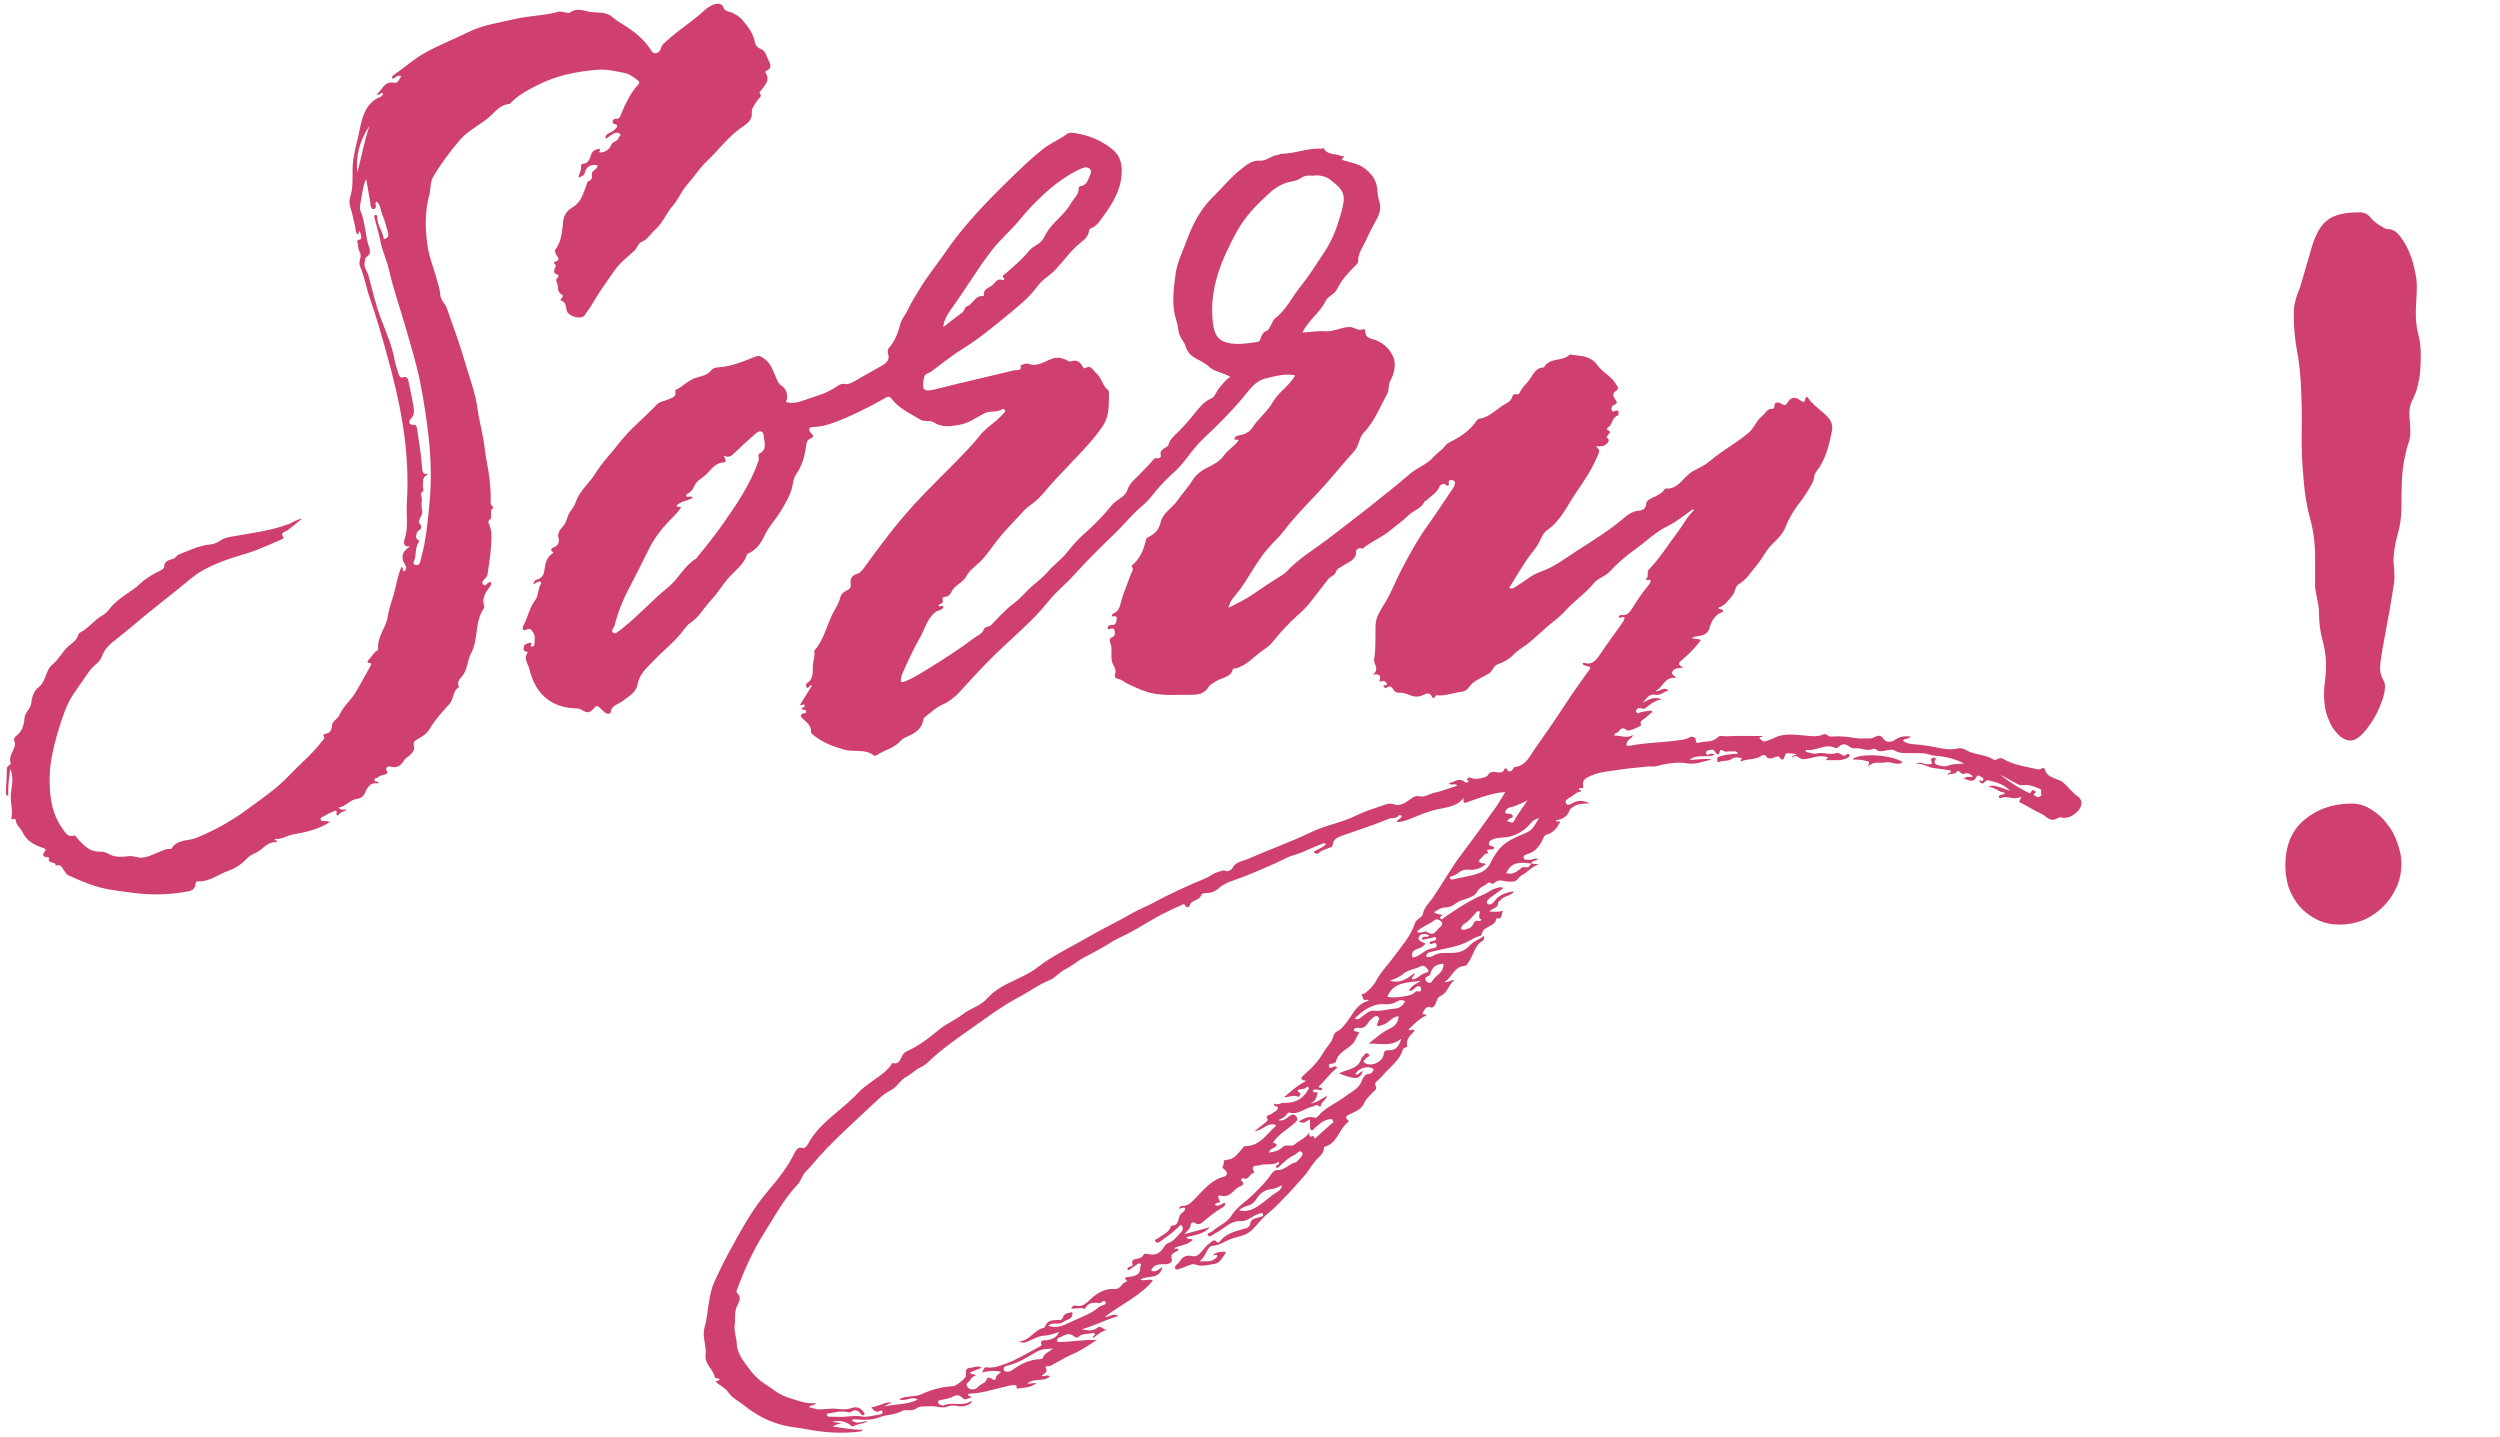
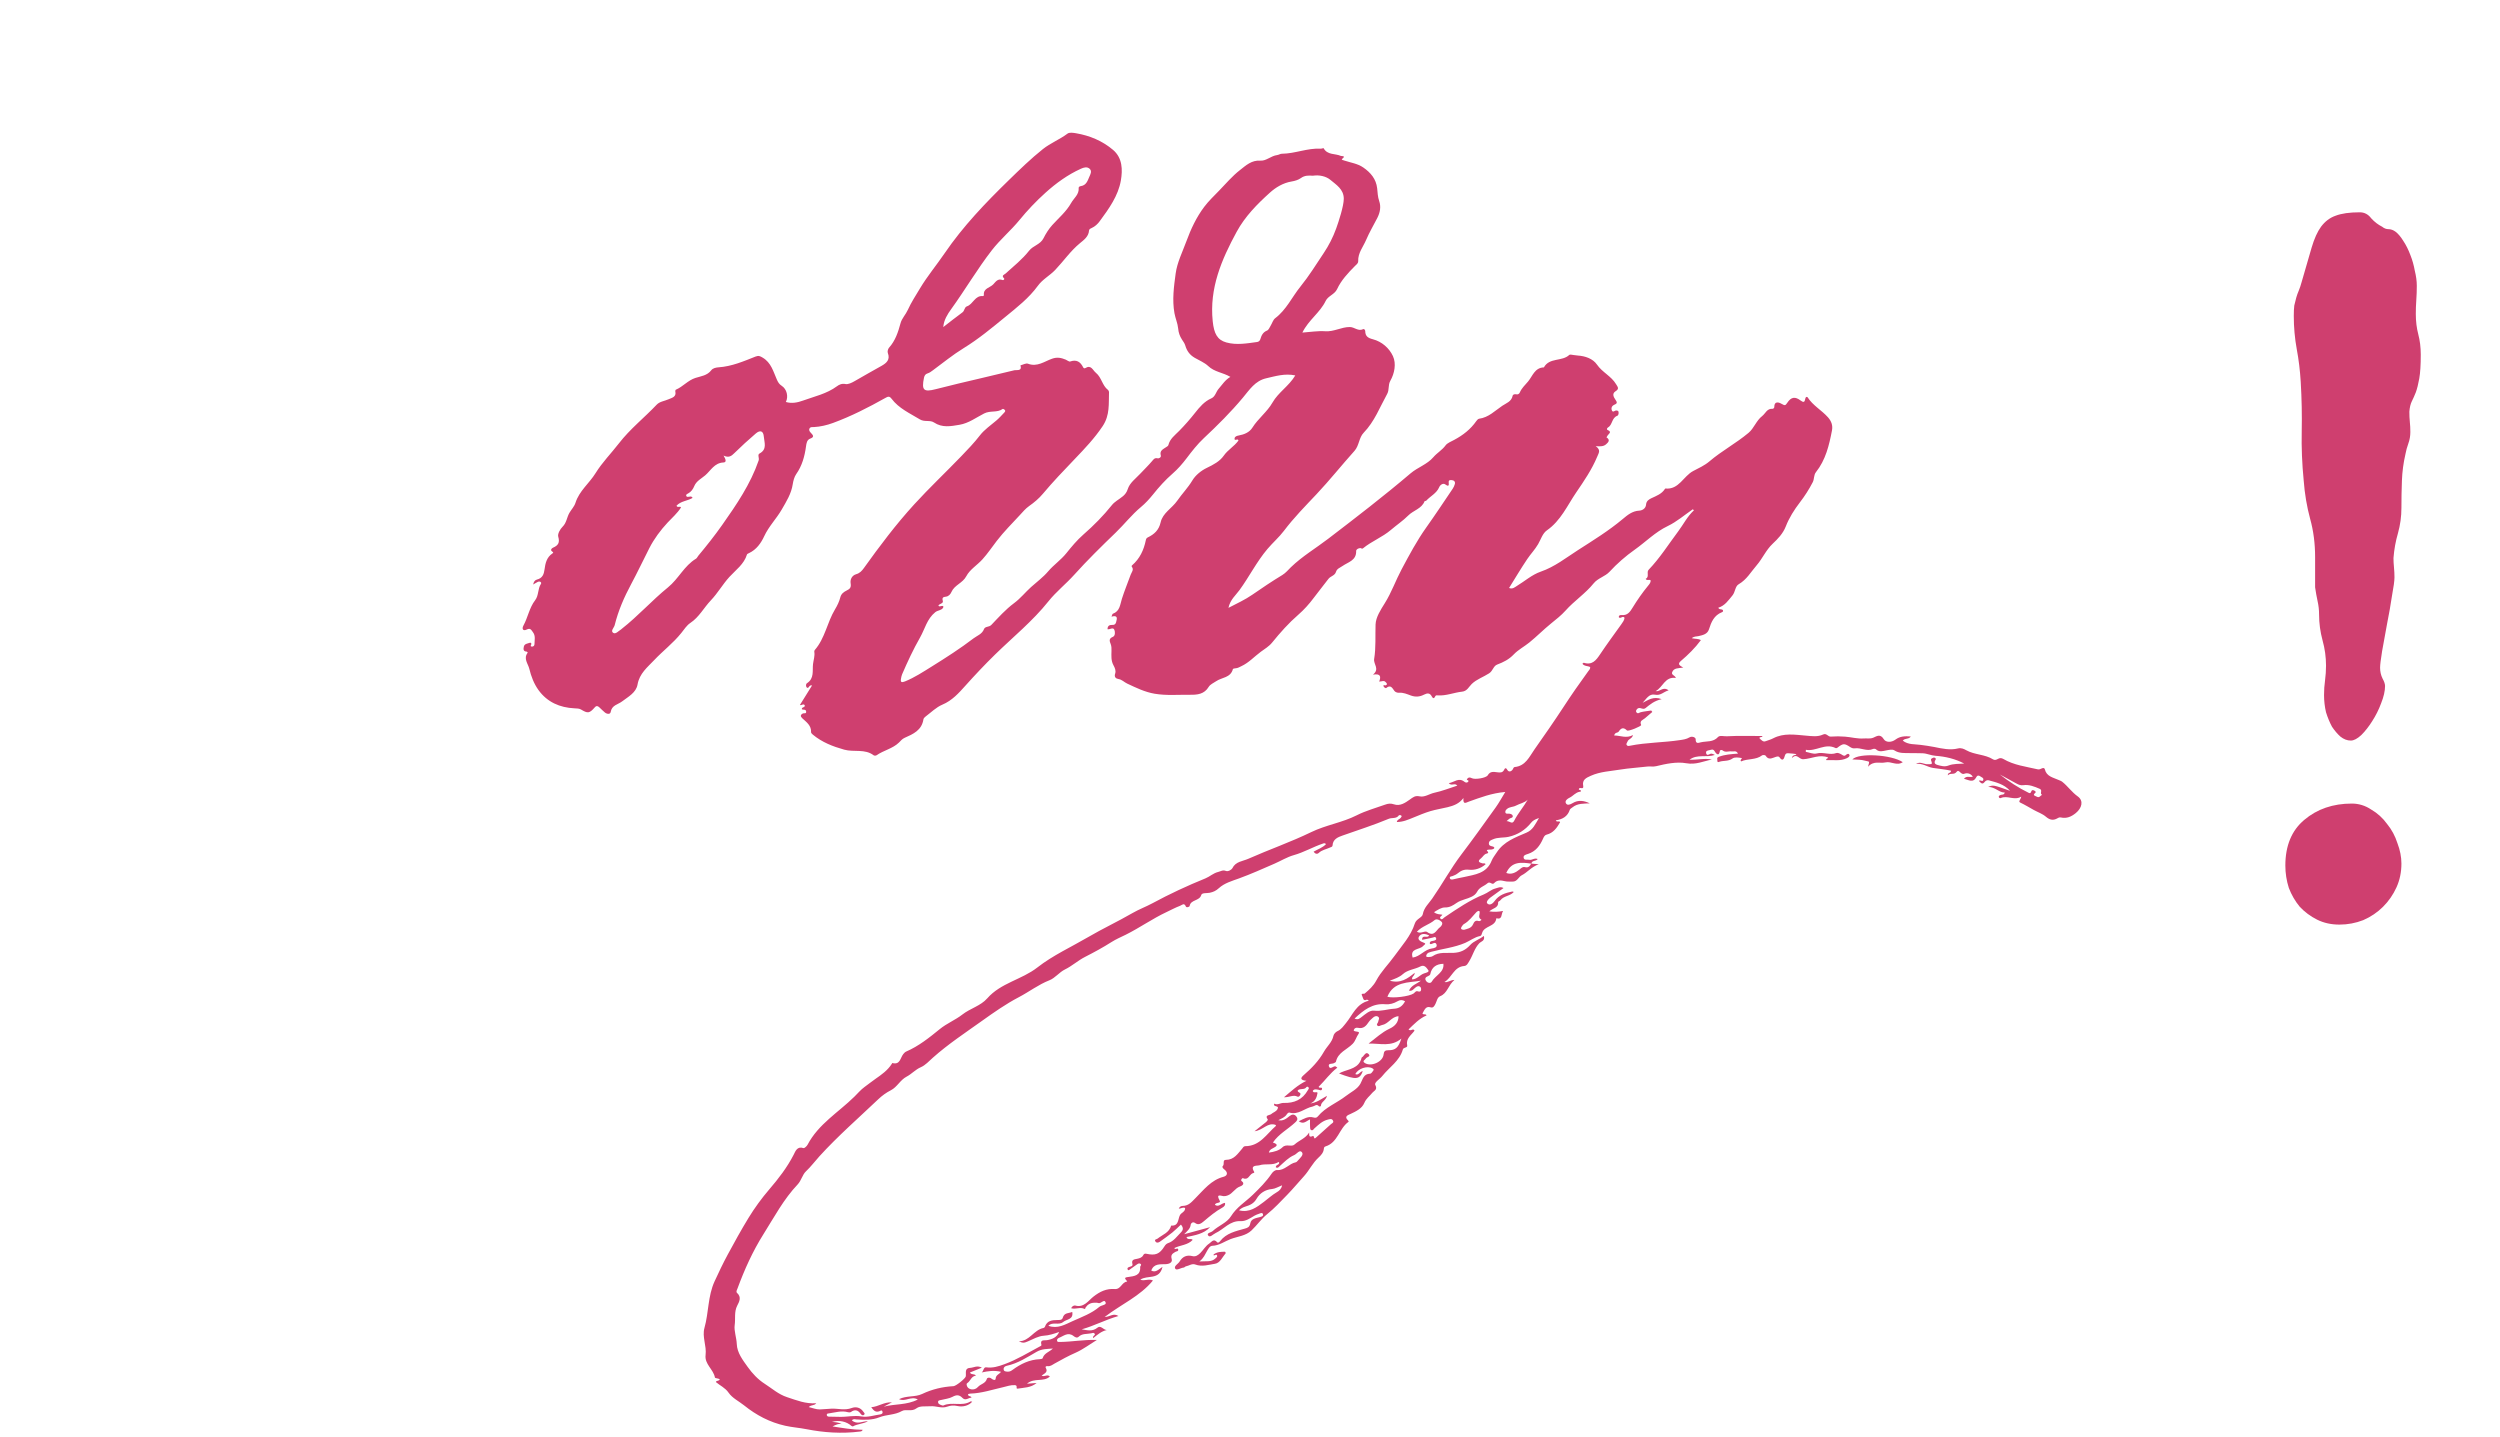
<svg xmlns="http://www.w3.org/2000/svg" width="315" height="181" viewBox="0 0 315 181" fill="none">
  <path fill-rule="evenodd" clip-rule="evenodd" d="M192.939 108.815C193.171 108.835 193.403 108.855 193.882 108.895C192.919 109.252 192.456 109.925 191.728 110.29C191.343 110.484 191.172 111.113 190.561 111.081C190.253 111.065 189.933 111.105 189.638 111.035C189.13 110.911 188.661 110.839 188.26 111.275C187.999 111.56 187.751 110.99 187.416 111.295C187.009 111.664 186.424 111.767 186.122 112.35C185.824 112.926 185.143 113.128 184.551 113.315C184.172 113.436 183.825 113.559 183.497 113.791C183.082 114.086 182.663 114.345 182.089 114.338C181.604 114.331 181.168 114.637 180.686 114.933C181.027 115.229 181.396 115.189 181.74 115.254C181.664 115.43 181.311 115.534 181.504 115.748C181.698 115.962 181.866 115.675 182.022 115.57C183.607 114.502 185.181 113.419 186.968 112.693C187.468 112.491 187.874 112.088 188.415 111.951C188.733 111.87 189.042 111.673 189.442 111.893C188.876 112.304 188.34 112.697 187.801 113.085C187.535 113.277 187.22 113.647 187.394 113.83C187.709 114.159 188.116 113.821 188.308 113.548C188.862 112.756 189.677 112.51 190.543 112.329C190.584 112.32 190.633 112.354 190.739 112.387C190.268 112.921 189.469 112.874 189.057 113.426C188.983 113.526 188.76 113.594 188.767 113.663C188.832 114.416 188.093 114.409 187.653 114.833C188.249 114.914 188.755 114.905 189.388 114.78C189.107 115.216 189.341 115.906 188.536 115.703C188.435 116.805 187 116.62 186.74 117.566C186.697 117.722 186.653 117.908 186.489 117.94C185.789 118.076 185.242 118.531 184.616 118.802C183.246 119.393 181.74 119.546 180.305 119.935C180.097 119.993 179.894 120.045 179.774 120.235C179.724 120.314 179.68 120.446 179.712 120.516C179.738 120.572 179.889 120.599 179.98 120.59C180.161 120.571 180.374 120.569 180.512 120.473C181.333 119.906 182.276 120.109 183.165 120.06C184.044 120.011 184.67 119.713 185.279 119.037C185.686 118.588 186.404 118.367 186.97 117.927C187.136 118.566 186.606 118.621 186.395 118.843C185.776 119.491 185.593 120.351 185.143 121.074C184.976 121.341 184.838 121.689 184.497 121.715C183.181 121.814 182.947 123.191 181.998 123.73C182.398 123.843 182.654 123.506 183.267 123.466C182.452 124.148 182.392 125.144 181.464 125.519C181.085 125.673 181.044 126.15 180.869 126.486C180.724 126.764 180.597 127.037 180.242 126.922C179.65 126.729 179.483 127.279 179.305 127.55C179.031 127.966 179.687 127.662 179.742 127.942C178.838 128.333 178.179 129.033 177.474 129.71C177.758 129.983 177.964 129.572 178.191 129.789C178.193 129.794 178.232 129.858 178.215 129.882C177.807 130.446 177.113 130.849 177.308 131.74C177.37 132.029 176.838 131.953 176.762 132.223C176.345 133.7 175.041 134.474 174.163 135.584C173.857 135.97 173.121 136.393 173.284 136.699C173.614 137.317 173.124 137.425 172.921 137.682C172.581 138.108 172.139 138.405 171.903 138.972C171.608 139.679 170.869 140.025 170.171 140.355C169.888 140.488 169.302 140.655 169.854 141.175C169.914 141.233 169.971 141.31 169.895 141.364C168.724 142.195 168.568 143.972 167.018 144.446C166.871 144.491 166.817 144.598 166.806 144.74C166.768 145.225 166.448 145.568 166.13 145.858C165.38 146.545 164.959 147.482 164.297 148.206C163.591 148.98 162.925 149.793 162.193 150.542C161.382 151.374 160.588 152.237 159.687 152.963C158.925 153.575 158.388 154.371 157.696 155.03C156.964 155.726 155.954 155.787 155.073 156.119C154.309 156.406 153.633 156.938 152.758 156.97C152.412 156.982 152.229 157.386 152.059 157.671C151.824 158.063 151.687 158.511 151.121 158.945C151.989 158.877 152.624 159.056 153.142 158.564C153.253 158.458 153.421 158.365 153.348 158.181C153.252 157.94 153.034 158.278 152.894 158.14C152.919 158.087 152.924 158.054 152.942 158.041C153.367 157.734 153.86 157.714 154.355 157.72C154.386 157.72 154.459 157.879 154.44 157.901C154.021 158.387 153.735 159.137 153.088 159.235C152.286 159.356 151.454 159.646 150.618 159.332C150.184 159.169 149.822 159.489 149.421 159.56C149.326 159.577 149.247 159.703 149.154 159.712C148.778 159.747 148.257 160.118 148.087 159.863C147.863 159.524 148.439 159.272 148.628 158.955C149.001 158.329 149.529 158.087 150.268 158.274C150.645 158.369 150.96 158.156 151.237 157.882C151.626 157.497 151.892 156.997 152.363 156.688C152.669 156.486 152.911 156.007 153.361 156.521C153.484 156.661 153.655 156.486 153.747 156.369C154.531 155.371 155.699 155.131 156.823 154.812C157.186 154.708 157.453 154.628 157.537 154.137C157.637 153.545 158.273 153.485 158.76 153.348C158.986 153.285 159.215 153.228 159.127 152.971C159.049 152.746 158.813 152.87 158.646 152.931C158.45 153.002 158.247 153.068 158.069 153.173C157.52 153.497 156.964 153.896 156.32 153.863C154.963 153.792 154.206 154.89 153.143 155.38C152.831 155.524 152.457 155.989 152.227 155.672C151.991 155.347 152.6 155.304 152.805 155.109C153.528 154.43 154.589 154.081 155.105 153.246C155.813 152.101 156.926 151.445 157.841 150.558C158.702 149.722 159.55 148.881 160.222 147.882C160.401 147.616 160.668 147.411 160.918 147.428C161.877 147.496 162.415 146.617 163.258 146.451C163.35 146.434 163.44 146.342 163.505 146.264C163.775 145.937 164.304 145.53 164.051 145.192C163.754 144.799 163.404 145.399 163.069 145.541C162.341 145.85 161.817 146.428 161.24 146.933C161.113 147.044 160.998 147.236 160.758 147.081C160.701 146.747 161.198 146.814 161.175 146.499C161.159 146.478 161.107 146.406 161.105 146.408C160.352 146.897 159.462 146.57 158.688 146.825C158.4 146.919 157.476 146.742 158.016 147.639C158.114 147.799 157.888 147.796 157.785 147.852C157.4 148.063 157.266 148.757 156.598 148.447C156.533 148.417 156.282 148.684 156.429 148.795C157.017 149.239 156.282 149.483 156.224 149.504C155.609 149.725 155.325 150.373 154.72 150.612C154.521 150.691 154.392 150.723 154.181 150.718C153.931 150.712 153.134 150.322 153.669 151.251C153.914 151.674 153.138 151.438 153.086 151.813C153.564 152.15 153.887 151.605 154.35 151.563C154.412 151.876 154.233 152.041 154.006 152.166C153.158 152.632 152.424 153.251 151.689 153.873C151.38 154.135 151.022 154.425 150.585 154.1C150.275 153.869 150.041 154.172 150.03 154.295C149.985 154.809 149.609 155.091 149.203 155.513C150.39 155.19 151.433 154.906 152.475 154.621C151.651 155.493 150.564 155.638 149.494 155.87C149.655 156.327 150.057 155.964 150.277 156.228C149.662 156.89 148.724 156.875 147.965 157.254C148.069 157.55 148.401 157.144 148.454 157.425C148.503 157.686 148.228 157.656 148.086 157.743C147.755 157.948 147.475 158.093 147.634 158.64C147.755 159.059 147.354 159.266 146.87 159.286C146.184 159.315 145.378 159.187 145.061 160.093C145.604 160.386 145.971 159.963 146.477 159.622C146.078 161.354 144.551 160.61 143.68 161.241C144.201 161.461 144.726 161.07 145.272 161.341C143.643 163.331 141.281 164.331 139.184 165.94C139.848 165.932 140.28 165.397 140.924 165.819C139.282 166.284 137.859 167.065 136.289 167.497C136.985 167.606 137.652 167.805 138.276 167.289C138.7 166.939 139.007 167.562 139.448 167.585C138.775 167.736 138.273 168.173 137.741 168.607C137.621 168.261 138.116 168.27 137.906 168.017C137.792 167.88 137.617 167.972 137.463 168.003C136.936 168.11 136.359 168 135.911 168.431C135.694 168.64 135.433 168.468 135.265 168.337C134.558 167.787 134.008 168.354 133.418 168.574C133.304 168.617 133.136 168.776 133.191 168.949C133.249 169.135 133.448 169.088 133.595 169.086C135.079 169.07 136.547 168.78 138.206 168.834C137.242 169.426 136.442 170.038 135.545 170.433C134.614 170.843 133.733 171.325 132.852 171.821C132.59 171.969 132.335 172.189 131.982 172.132C131.866 172.114 131.665 172.17 131.765 172.339C132.099 172.911 131.568 173.068 131.245 173.328C131.614 173.534 131.954 173.105 132.283 173.439C131.5 174.184 130.319 173.549 129.402 174.348C129.89 174.31 130.226 174.284 130.617 174.253C129.898 174.866 129.04 174.83 128.235 174.968C127.911 175.025 128.313 174.551 127.87 174.527C127.327 174.498 126.888 174.673 126.394 174.786C125.029 175.096 123.688 175.551 122.269 175.593C122.172 175.597 122.075 175.633 121.981 175.653C121.942 176.016 122.34 175.824 122.408 176.102C122.021 176.104 121.664 176.546 121.267 176.136C120.874 175.729 120.52 175.726 120.021 175.997C119.597 176.227 119.072 176.269 118.592 176.395C118.421 176.439 118.181 176.425 118.194 176.677C118.203 176.879 118.401 176.967 118.573 177.033C118.669 177.069 118.798 177.123 118.875 177.088C119.957 176.587 121.209 177.243 122.269 176.59C122.319 176.56 122.414 176.601 122.501 176.61C122.118 177.07 121.383 177.326 120.628 177.157C120.165 177.053 119.766 177.086 119.333 177.243C118.642 177.493 117.952 177.132 117.24 177.187C116.644 177.233 115.91 177.114 115.498 177.434C114.861 177.929 114.148 177.499 113.637 177.792C112.735 178.31 111.711 178.211 110.777 178.589C109.906 178.94 108.876 178.922 107.899 178.847C107.727 178.835 107.545 178.744 107.333 178.961C108.001 179.554 108.696 179.042 109.361 179.074C108.772 179.415 108.07 179.394 107.487 179.715C107.44 179.742 107.328 179.704 107.278 179.66C106.67 179.118 105.757 178.89 104.822 179.16C105.362 179.2 105.729 179.232 106.065 179.441C105.629 179.342 105.274 179.545 104.898 179.73C106.161 179.926 107.411 180.149 108.693 180.153C108.637 180.353 108.47 180.359 108.323 180.378C106.067 180.662 103.831 180.513 101.607 180.076C100.721 179.901 99.821 179.844 98.929 179.643C96.979 179.204 95.298 178.317 93.754 177.077C93.095 176.548 92.279 176.171 91.796 175.471C91.373 174.858 90.729 174.589 90.2 174.139C90.27 173.894 90.614 174.056 90.689 173.784C90.632 173.76 90.571 173.731 90.508 173.711C90.361 173.664 90.093 173.644 90.082 173.576C89.901 172.535 88.755 171.897 88.904 170.725C89.05 169.576 88.442 168.446 88.763 167.308C89.305 165.382 89.182 163.317 90.034 161.458C90.559 160.312 91.1 159.177 91.701 158.064C92.541 156.506 93.401 154.95 94.318 153.448C95.079 152.203 95.962 150.989 96.931 149.86C98.093 148.506 99.183 147.095 100.007 145.486C100.208 145.094 100.434 144.382 101.237 144.66C101.351 144.7 101.655 144.425 101.754 144.235C103.12 141.632 105.644 140.158 107.65 138.183C108.068 137.772 108.481 137.286 108.905 136.98C109.373 136.642 109.838 136.264 110.323 135.929C111.089 135.399 111.845 134.861 112.358 134.059C112.385 134.017 112.421 133.937 112.435 133.94C113.431 134.21 113.432 133.274 113.82 132.807C113.918 132.688 114.034 132.559 114.17 132.5C115.756 131.815 117.096 130.74 118.411 129.668C119.309 128.937 120.389 128.512 121.25 127.837C122.254 127.051 123.558 126.746 124.389 125.797C126.102 123.841 128.737 123.438 130.706 121.902C132.67 120.37 134.96 119.332 137.106 118.075C138.932 117.006 140.855 116.11 142.68 115.053C143.504 114.575 144.38 114.257 145.205 113.811C147.372 112.639 149.603 111.602 151.887 110.675C152.441 110.45 152.886 110.008 153.49 109.866C153.807 109.791 154.071 109.579 154.454 109.735C154.76 109.862 155.204 109.55 155.273 109.405C155.686 108.544 156.582 108.519 157.267 108.215C159.897 107.05 162.628 106.101 165.213 104.847C167.072 103.946 169.124 103.651 170.947 102.728C172.095 102.146 173.324 101.819 174.521 101.385C174.895 101.25 175.226 101.2 175.647 101.347C176.402 101.609 177.063 101.153 177.632 100.748C178.033 100.462 178.305 100.214 178.865 100.339C179.513 100.483 180.1 100.02 180.735 99.885C181.692 99.683 182.613 99.312 183.619 98.99C183.283 98.582 182.9 99.102 182.549 98.679C183.253 98.558 183.794 97.923 184.522 98.507C184.661 98.619 184.84 98.641 184.956 98.534C185.198 98.309 184.795 98.291 184.815 98.245C184.947 97.923 185.187 97.912 185.476 98.06C185.847 98.25 187.253 98.03 187.455 97.689C187.765 97.159 188.186 97.249 188.658 97.307C188.977 97.346 189.329 97.399 189.524 96.987C189.618 96.789 189.739 96.672 189.928 97.014C190.117 97.357 190.529 97.205 190.688 96.78C190.709 96.724 190.781 96.653 190.834 96.649C192.224 96.521 192.697 95.348 193.356 94.411C194.588 92.658 195.816 90.9 196.986 89.106C197.985 87.575 199.025 86.078 200.1 84.602C200.221 84.438 200.396 84.297 200.362 84.041C200.056 83.891 199.647 83.966 199.38 83.636C199.45 83.585 199.522 83.495 199.561 83.507C200.613 83.847 201.108 83.199 201.615 82.439C202.471 81.157 203.389 79.916 204.286 78.661C204.468 78.407 204.655 78.158 204.695 77.844C204.468 77.517 204.205 78.022 203.975 77.781C203.935 77.506 204.201 77.483 204.328 77.496C205.066 77.576 205.39 77.083 205.709 76.562C206.295 75.606 206.933 74.687 207.645 73.82C207.81 73.62 207.987 73.423 207.99 73.137C207.812 72.952 207.499 73.212 207.356 72.938C207.867 72.682 207.413 72.119 207.731 71.788C209.146 70.317 210.229 68.586 211.445 66.963C212.109 66.079 212.6 65.07 213.433 64.301C213.388 64.256 213.344 64.212 213.299 64.167C212.251 64.883 211.271 65.741 210.139 66.281C208.553 67.038 207.352 68.289 205.955 69.275C204.834 70.065 203.759 71.005 202.802 72.039C202.239 72.65 201.339 72.832 200.796 73.507C199.758 74.795 198.351 75.704 197.247 76.946C196.728 77.529 196.055 78.056 195.427 78.564C194.484 79.328 193.637 80.192 192.698 80.953C192.058 81.472 191.297 81.864 190.737 82.453C190.135 83.088 189.433 83.439 188.65 83.732C188.156 83.915 188.116 84.522 187.63 84.838C186.91 85.306 186.06 85.582 185.443 86.177C185.064 86.544 184.864 87.079 184.229 87.148C183.195 87.26 182.21 87.695 181.149 87.618C181.001 87.608 180.901 87.593 180.836 87.742C180.707 88.034 180.555 88.037 180.411 87.759C180.172 87.294 179.849 87.309 179.433 87.522C178.908 87.792 178.378 87.853 177.779 87.638C177.301 87.464 176.813 87.237 176.261 87.288C176.077 87.304 175.802 87.203 175.698 87.06C175.416 86.674 175.214 86.219 174.644 86.705C174.615 86.73 174.373 86.603 174.343 86.51C174.235 86.178 174.505 86.402 174.6 86.356C174.889 86.212 174.71 86.077 174.587 85.94C174.361 85.689 174.095 85.888 173.777 85.88C173.996 85.308 174.023 84.825 172.996 85.006C173.884 84.28 173.032 83.696 173.143 83.03C173.38 81.601 173.271 80.132 173.321 78.686C173.352 77.774 173.969 76.826 174.488 75.998C175.337 74.641 175.857 73.135 176.604 71.734C177.563 69.936 178.517 68.139 179.703 66.471C180.848 64.859 181.94 63.209 183.047 61.57C183.163 61.399 183.247 61.199 183.307 61.001C183.396 60.71 183.215 60.525 182.962 60.501C182.772 60.483 182.478 60.422 182.541 60.857C182.594 61.231 182.463 61.308 182.096 61.031C181.858 60.849 181.479 61.057 181.34 61.384C181.01 62.164 180.235 62.505 179.705 63.086C179.66 63.135 179.512 63.115 179.495 63.16C179.13 64.104 178.083 64.301 177.432 64.959C176.799 65.598 175.972 66.155 175.249 66.773C174.177 67.689 172.831 68.19 171.744 69.084C171.591 69.21 171.512 69.048 171.401 69.056C171.15 69.074 170.869 69.212 170.876 69.439C170.909 70.632 169.845 70.828 169.155 71.316C168.839 71.54 168.459 71.639 168.332 72.059C168.189 72.538 167.648 72.585 167.381 72.94C166.767 73.755 166.117 74.545 165.507 75.364C164.94 76.126 164.281 76.851 163.597 77.445C162.366 78.513 161.306 79.71 160.293 80.957C159.879 81.467 159.341 81.769 158.844 82.137C158.036 82.737 157.352 83.502 156.416 83.936C156.179 84.046 155.967 84.188 155.694 84.203C155.571 84.21 155.36 84.245 155.344 84.308C155.061 85.41 153.946 85.344 153.233 85.834C152.911 86.056 152.489 86.229 152.302 86.537C151.731 87.483 150.867 87.553 149.915 87.541C148.441 87.524 146.971 87.66 145.495 87.412C144.241 87.2 143.139 86.653 142.017 86.128C141.644 85.954 141.367 85.625 140.919 85.556C140.6 85.506 140.362 85.306 140.51 84.874C140.634 84.508 140.471 84.137 140.296 83.82C139.978 83.245 140.035 82.631 140.047 82.024C140.052 81.732 140.058 81.447 139.955 81.174C139.811 80.791 139.665 80.469 140.229 80.239C140.526 80.117 140.515 79.638 140.417 79.379C140.26 78.965 139.874 79.341 139.552 79.289C139.533 78.875 139.788 78.722 140.119 78.74C140.415 78.756 140.563 78.658 140.631 78.391C140.746 77.942 140.891 77.471 140.045 77.696C140.133 77.508 140.154 77.357 140.221 77.332C141.116 77.007 141.127 76.178 141.36 75.447C141.685 74.425 142.098 73.431 142.461 72.421C142.576 72.098 142.904 71.795 142.611 71.408C142.553 71.33 142.583 71.282 142.649 71.225C143.612 70.391 144.12 69.306 144.369 68.082C144.403 67.917 144.455 67.792 144.617 67.715C145.436 67.319 146.02 66.8 146.241 65.81C146.503 64.633 147.678 64.037 148.326 63.1C148.931 62.223 149.68 61.466 150.236 60.537C150.634 59.871 151.356 59.288 152.067 58.949C152.889 58.556 153.699 58.123 154.187 57.423C154.714 56.666 155.521 56.241 156.043 55.511C156.003 55.178 155.515 55.643 155.553 55.257C155.58 54.994 155.834 54.915 156.08 54.871C156.77 54.746 157.427 54.48 157.8 53.886C158.527 52.728 159.664 51.9 160.334 50.723C161.072 49.427 162.405 48.651 163.207 47.303C161.894 47.022 160.723 47.394 159.54 47.664C158.146 47.983 157.448 49.096 156.608 50.102C155.092 51.918 153.416 53.587 151.685 55.207C150.88 55.96 150.18 56.856 149.502 57.753C148.978 58.444 148.404 59.104 147.73 59.69C146.835 60.468 146.03 61.367 145.288 62.294C144.818 62.88 144.308 63.431 143.749 63.896C142.584 64.868 141.663 66.064 140.579 67.109C138.788 68.836 137.008 70.583 135.344 72.431C134.299 73.591 133.065 74.561 132.093 75.78C130.112 78.263 127.647 80.256 125.391 82.46C124.095 83.728 122.852 85.044 121.641 86.396C120.806 87.328 119.969 88.269 118.733 88.788C117.959 89.113 117.321 89.763 116.63 90.277C116.512 90.366 116.373 90.503 116.353 90.633C116.146 92.013 115.059 92.493 113.979 92.969C113.673 93.104 113.493 93.343 113.27 93.56C112.473 94.333 111.343 94.538 110.454 95.16C110.367 95.221 110.164 95.231 110.086 95.171C108.973 94.318 107.603 94.799 106.375 94.458C104.919 94.052 103.579 93.525 102.417 92.564C102.321 92.484 102.189 92.356 102.194 92.256C102.239 91.406 101.61 90.992 101.093 90.506C100.833 90.263 100.835 90.071 101.158 89.898C101.299 89.823 101.589 89.978 101.577 89.676C101.562 89.334 101.219 89.46 101.037 89.38C100.966 89.049 101.504 89.186 101.386 88.846C101.208 88.61 100.945 88.951 100.795 88.817C101.299 88.006 101.794 87.211 102.321 86.364C101.876 86.286 102.003 86.74 101.679 86.659C101.514 86.493 101.509 86.193 101.693 86.074C102.618 85.473 102.344 84.508 102.44 83.676C102.499 83.162 102.694 82.655 102.601 82.122C102.589 82.053 102.615 81.954 102.662 81.902C103.962 80.414 104.223 78.412 105.212 76.779C105.509 76.288 105.746 75.793 105.882 75.256C105.991 74.821 106.316 74.588 106.632 74.43C107.06 74.216 107.274 74.069 107.18 73.501C107.105 73.047 107.31 72.51 107.896 72.344C108.327 72.222 108.599 71.926 108.851 71.575C110.838 68.8 112.885 66.079 115.192 63.551C117.099 61.463 119.154 59.528 121.11 57.495C121.926 56.647 122.756 55.786 123.491 54.832C124.002 54.169 124.831 53.579 125.542 52.984C125.9 52.684 126.211 52.325 126.536 51.987C126.627 51.894 126.719 51.769 126.602 51.645C126.539 51.577 126.378 51.495 126.338 51.525C125.647 52.033 124.783 51.696 124 52.097C122.998 52.61 122.052 53.328 120.895 53.523C119.803 53.706 118.726 53.927 117.685 53.232C117.182 52.896 116.494 53.2 115.914 52.848C114.643 52.075 113.257 51.465 112.333 50.236C112.061 49.874 111.866 49.967 111.559 50.139C109.425 51.336 107.249 52.452 104.95 53.295C104.184 53.575 103.369 53.768 102.538 53.813C102.336 53.825 102.093 53.764 101.988 54.011C101.889 54.245 102.053 54.415 102.195 54.564C102.469 54.85 102.622 55.07 102.094 55.263C101.665 55.421 101.611 55.859 101.558 56.246C101.385 57.501 101.069 58.681 100.316 59.749C100.086 60.075 99.952 60.579 99.885 61.016C99.702 62.208 99.09 63.176 98.501 64.197C97.826 65.366 96.862 66.323 96.285 67.576C95.898 68.415 95.31 69.263 94.368 69.695C94.276 69.738 94.142 69.792 94.118 69.869C93.744 71.095 92.725 71.797 91.913 72.684C91.067 73.608 90.438 74.733 89.575 75.636C88.685 76.568 88.097 77.757 86.969 78.501C86.536 78.787 86.193 79.32 85.846 79.754C84.829 81.029 83.531 82.005 82.426 83.176C81.573 84.08 80.572 84.859 80.33 86.252C80.153 87.275 79.154 87.792 78.378 88.382C77.855 88.779 77.088 88.842 76.945 89.71C76.891 90.039 76.477 89.981 76.222 89.778C75.977 89.583 75.764 89.348 75.531 89.138C75.343 88.968 75.173 88.866 74.942 89.127C74.259 89.905 74.055 89.906 73.205 89.396C72.981 89.261 72.66 89.263 72.381 89.249C70.528 89.16 68.953 88.467 67.857 86.958C67.286 86.171 66.92 85.222 66.695 84.276C66.54 83.626 65.909 82.972 66.496 82.234C66.5 82.229 66.405 82.106 66.353 82.103C65.902 82.079 65.946 81.754 66.003 81.482C66.082 81.105 66.459 81.097 66.744 80.993C66.849 80.953 66.951 81.007 66.951 81.143C66.95 81.264 66.719 81.452 67.037 81.472C67.221 81.483 67.343 81.326 67.344 81.172C67.348 80.659 67.509 80.122 67.146 79.652C66.948 79.396 66.848 79.086 66.371 79.321C65.893 79.558 65.728 79.23 65.951 78.823C66.516 77.79 66.697 76.575 67.425 75.633C67.904 75.014 67.733 74.203 68.158 73.572C68.279 73.393 68.038 73.19 67.77 73.313C67.59 73.396 67.424 73.509 67.18 73.65C67.248 73.287 67.407 73.085 67.666 73.02C68.343 72.85 68.532 72.368 68.612 71.745C68.711 70.977 68.882 70.219 69.596 69.741C69.751 69.636 69.731 69.597 69.571 69.488C69.295 69.3 69.516 69.08 69.668 69.014C70.317 68.736 70.565 68.392 70.338 67.62C70.238 67.276 70.57 66.676 70.881 66.372C71.395 65.869 71.418 65.18 71.749 64.616C71.999 64.19 72.365 63.816 72.511 63.353C72.985 61.851 74.248 60.9 75.039 59.621C75.881 58.258 77.015 57.118 77.99 55.856C79.386 54.049 81.188 52.632 82.749 50.983C83.123 50.589 83.737 50.533 84.235 50.309C84.663 50.118 85.256 50.025 85.088 49.304C85.074 49.243 85.114 49.12 85.16 49.1C86.051 48.722 86.683 47.918 87.624 47.619C88.334 47.394 89.11 47.326 89.624 46.647C89.823 46.384 90.207 46.305 90.555 46.281C92.202 46.168 93.699 45.522 95.201 44.926C95.596 44.77 95.778 44.877 96.091 45.06C97.167 45.689 97.434 46.812 97.884 47.827C98.024 48.144 98.173 48.406 98.49 48.608C99.141 49.022 99.365 49.971 99.02 50.649C99.764 50.879 100.516 50.714 101.168 50.477C102.621 49.949 104.167 49.622 105.455 48.669C105.718 48.473 106.066 48.292 106.536 48.39C106.852 48.456 107.319 48.237 107.688 48.02C108.813 47.356 109.963 46.734 111.097 46.085C111.714 45.732 112.187 45.313 111.866 44.477C111.797 44.297 111.88 43.967 112.016 43.815C112.816 42.925 113.164 41.849 113.468 40.724C113.631 40.117 114.118 39.639 114.385 39.046C114.81 38.104 115.385 37.229 115.918 36.339C116.844 34.792 118.004 33.407 119.018 31.92C121.343 28.511 124.18 25.552 127.121 22.689C128.504 21.342 129.895 19.989 131.402 18.788C132.348 18.033 133.524 17.575 134.512 16.833C134.748 16.656 135.228 16.73 135.579 16.79C137.309 17.085 138.896 17.748 140.238 18.882C141.447 19.904 141.456 21.413 141.23 22.734C140.898 24.677 139.72 26.302 138.559 27.878C138.293 28.237 137.965 28.545 137.547 28.732C137.399 28.799 137.23 28.875 137.22 29.041C137.17 29.814 136.561 30.24 136.075 30.64C134.874 31.629 134.01 32.906 132.953 34.014C132.27 34.73 131.367 35.189 130.772 36.009C129.647 37.559 128.12 38.743 126.673 39.927C124.987 41.307 123.294 42.719 121.411 43.872C120.062 44.699 118.827 45.713 117.549 46.654C117.336 46.811 117.138 46.968 116.879 47.046C116.61 47.128 116.481 47.305 116.419 47.608C116.104 49.16 116.374 49.432 117.888 49.04C119.806 48.544 121.736 48.093 123.665 47.641C125.052 47.315 126.438 46.974 127.827 46.648C128.089 46.587 128.809 46.806 128.58 46.035C128.897 45.957 129.271 45.73 129.521 45.826C130.689 46.276 131.601 45.533 132.567 45.196C133.223 44.966 133.724 45.087 134.281 45.314C134.473 45.392 134.699 45.598 134.841 45.549C135.644 45.267 136.134 45.587 136.477 46.284C136.529 46.387 136.641 46.444 136.741 46.383C137.497 45.918 137.67 46.638 138.087 46.977C138.808 47.565 138.877 48.576 139.608 49.133C139.68 49.188 139.739 49.316 139.736 49.407C139.68 50.868 139.867 52.296 138.936 53.692C137.912 55.225 136.676 56.524 135.424 57.831C134.05 59.266 132.676 60.697 131.399 62.222C130.907 62.81 130.296 63.322 129.667 63.764C129.22 64.079 128.861 64.51 128.525 64.875C127.536 65.948 126.494 66.98 125.592 68.153C125 68.923 124.447 69.748 123.792 70.474C123.135 71.203 122.198 71.759 121.763 72.59C121.296 73.481 120.269 73.701 119.883 74.587C119.764 74.862 119.544 75.133 119.194 75.179C118.863 75.222 118.668 75.272 118.794 75.717C118.889 76.052 118.378 76.048 118.234 76.305C118.411 76.567 118.675 76.194 118.872 76.421C118.86 76.465 118.858 76.543 118.821 76.596C118.588 76.93 118.159 76.879 117.836 77.142C116.793 77.99 116.539 79.249 115.93 80.32C115.075 81.819 114.349 83.379 113.667 84.96C113.596 85.126 113.563 85.311 113.529 85.49C113.441 85.953 113.575 86.043 114.029 85.859C115.226 85.373 116.301 84.665 117.385 83.991C119.193 82.868 120.99 81.714 122.678 80.425C123.11 80.097 123.753 79.897 123.987 79.262C124.118 78.908 124.624 79.036 124.902 78.746C125.817 77.791 126.71 76.783 127.765 76.003C128.592 75.392 129.199 74.611 129.924 73.96C130.634 73.324 131.445 72.726 132.056 72.005C132.761 71.172 133.664 70.57 134.358 69.707C135.01 68.895 135.7 68.058 136.515 67.345C137.806 66.217 139.019 64.993 140.093 63.65C140.277 63.42 140.478 63.263 140.708 63.093C141.245 62.694 141.852 62.416 142.096 61.63C142.339 60.843 143.091 60.307 143.662 59.696C144.159 59.165 144.687 58.659 145.157 58.104C145.356 57.87 145.483 57.665 145.847 57.745C146.07 57.795 146.32 57.601 146.261 57.392C146.092 56.798 146.511 56.624 146.869 56.381C146.996 56.295 147.183 56.206 147.212 56.088C147.406 55.288 148.045 54.833 148.571 54.298C149.286 53.571 149.954 52.81 150.587 52.006C151.146 51.296 151.749 50.578 152.63 50.192C153.132 49.973 153.209 49.373 153.55 48.986C154.007 48.466 154.376 47.856 155.03 47.488C154.078 46.925 153.027 46.882 152.224 46.114C151.789 45.698 151.108 45.416 150.534 45.083C149.888 44.71 149.538 44.194 149.345 43.534C149.26 43.243 149.079 43.024 148.928 42.785C148.649 42.347 148.496 41.928 148.445 41.368C148.388 40.748 148.098 40.114 147.98 39.455C147.681 37.777 147.91 36.111 148.132 34.469C148.323 33.058 148.992 31.749 149.483 30.408C150.047 28.869 150.741 27.381 151.729 26.067C152.282 25.333 152.959 24.69 153.602 24.027C154.461 23.14 155.269 22.181 156.236 21.43C156.971 20.86 157.688 20.155 158.833 20.24C159.538 20.293 160.163 19.63 160.917 19.54C161.119 19.515 161.314 19.373 161.512 19.372C163.174 19.36 164.743 18.637 166.419 18.733C166.54 18.739 166.756 18.64 166.774 18.673C167.257 19.566 168.234 19.318 168.955 19.649C169.02 19.679 169.657 19.603 169.111 20.017C168.95 20.139 169.268 20.19 169.391 20.232C170.194 20.501 171.047 20.601 171.776 21.105C172.715 21.755 173.39 22.56 173.522 23.721C173.583 24.264 173.59 24.798 173.778 25.334C174.029 26.053 173.888 26.783 173.54 27.463C173.066 28.387 172.533 29.286 172.128 30.238C171.759 31.107 171.094 31.873 171.133 32.901C171.144 33.192 170.881 33.358 170.704 33.536C169.84 34.411 168.997 35.305 168.472 36.432C168.157 37.108 167.34 37.278 167.035 37.913C166.325 39.397 164.876 40.316 164.099 41.906C165.096 41.839 166.05 41.671 166.987 41.738C168.082 41.815 169.015 41.198 170.081 41.205C170.665 41.208 171.14 41.791 171.773 41.467C171.871 41.416 172.016 41.568 172.019 41.714C172.026 42.36 172.351 42.584 172.983 42.747C174.122 43.043 175.052 43.874 175.51 44.87C175.95 45.827 175.71 47.048 175.186 47.973C174.865 48.539 175.08 49.097 174.783 49.634C173.859 51.306 173.187 53.116 171.819 54.529C171.218 55.151 171.265 56.14 170.664 56.811C169.047 58.612 167.541 60.508 165.878 62.273C164.466 63.771 163.02 65.234 161.769 66.893C161.167 67.69 160.362 68.386 159.693 69.177C158.337 70.782 157.406 72.666 156.177 74.352C155.694 75.015 155.009 75.55 154.783 76.591C155.867 76.027 156.863 75.576 157.78 74.942C159.022 74.082 160.278 73.237 161.569 72.455C162.013 72.185 162.313 71.799 162.661 71.463C164.087 70.088 165.792 69.08 167.351 67.886C170.865 65.2 174.367 62.507 177.737 59.64C178.62 58.889 179.826 58.514 180.598 57.612C181.071 57.061 181.711 56.711 182.15 56.108C182.355 55.825 182.854 55.626 183.23 55.425C184.34 54.834 185.295 54.09 186.017 53.053C186.102 52.93 186.24 52.776 186.369 52.759C187.561 52.604 188.364 51.752 189.287 51.131C189.781 50.798 190.443 50.606 190.59 49.875C190.626 49.695 190.845 49.638 191.053 49.685C191.263 49.733 191.424 49.624 191.499 49.446C191.73 48.899 192.167 48.51 192.535 48.071C193.111 47.38 193.372 46.328 194.532 46.29C195.224 45.017 196.824 45.58 197.73 44.719C197.821 44.633 198.081 44.717 198.262 44.732C198.444 44.748 198.624 44.788 198.806 44.799C199.718 44.856 200.699 45.181 201.22 45.941C201.89 46.917 203.024 47.392 203.627 48.411C203.827 48.749 204.066 48.983 203.575 49.287C203.069 49.601 203.321 50.03 203.555 50.377C203.737 50.646 203.821 50.824 203.453 50.972C203.144 51.096 202.981 51.344 203.077 51.658C203.198 52.061 203.453 51.714 203.649 51.72C203.741 51.722 203.888 51.761 203.911 51.821C203.99 52.032 203.938 52.334 203.775 52.392C203.063 52.646 203.189 53.535 202.602 53.867C202.475 53.938 202.417 54.119 202.563 54.182C203.135 54.425 202.716 54.636 202.564 54.862C202.508 54.944 202.416 55.106 202.418 55.108C202.93 55.439 202.654 55.728 202.359 55.986C202.048 56.257 201.649 56.265 201.061 56.215C201.732 56.708 201.46 57.033 201.25 57.538C200.574 59.167 199.576 60.62 198.611 62.035C197.484 63.687 196.655 65.613 194.903 66.829C194.365 67.202 194.145 67.976 193.803 68.563C193.403 69.249 192.865 69.799 192.435 70.44C191.643 71.617 190.92 72.84 190.143 74.086C190.576 74.259 190.823 74.014 191.068 73.867C192.091 73.251 193.029 72.407 194.13 72.029C195.889 71.423 197.309 70.287 198.812 69.322C200.736 68.086 202.7 66.879 204.468 65.395C205.044 64.912 205.666 64.385 206.54 64.341C206.915 64.323 207.367 64.085 207.406 63.567C207.44 63.127 207.769 62.918 208.08 62.773C208.717 62.476 209.378 62.238 209.78 61.607C209.794 61.586 209.818 61.551 209.835 61.553C211.546 61.726 212.103 59.997 213.343 59.348C214.013 58.998 214.786 58.648 215.388 58.133C216.943 56.806 218.76 55.846 220.32 54.536C221.016 53.953 221.28 53.007 222.03 52.425C222.461 52.091 222.644 51.432 223.37 51.512C223.428 51.519 223.562 51.372 223.562 51.297C223.559 50.386 224.304 50.772 224.519 50.904C224.898 51.137 224.977 51.083 225.197 50.751C225.685 50.017 226.172 49.935 226.876 50.464C227.58 50.994 227.338 50.126 227.6 50.01C227.65 50.019 227.726 50.012 227.745 50.042C228.408 51.084 229.514 51.676 230.32 52.575C230.754 53.06 230.95 53.602 230.83 54.23C230.473 56.103 230.034 57.95 228.811 59.49C228.515 59.862 228.616 60.348 228.41 60.749C227.944 61.656 227.403 62.498 226.776 63.313C226.07 64.232 225.429 65.251 225.011 66.325C224.651 67.249 223.998 67.905 223.358 68.509C222.507 69.312 222.081 70.37 221.342 71.223C220.622 72.053 220.088 73.031 219.074 73.614C218.618 73.876 218.656 74.582 218.292 75.022C217.776 75.645 217.335 76.32 216.506 76.572C216.625 76.884 216.976 76.675 217.097 76.906C217.142 77.039 217.052 77.105 216.956 77.142C215.972 77.531 215.619 78.374 215.328 79.299C215.132 79.922 214.515 80.037 213.967 80.159C213.728 80.212 213.467 80.159 213.162 80.412C213.596 80.521 213.967 80.451 214.312 80.655C213.573 81.657 212.711 82.499 211.797 83.276C211.338 83.668 211.592 83.841 212.09 84.115C211.448 84.204 210.899 84.157 210.693 84.695C210.555 85.056 211.049 85.081 211.159 85.422C209.775 85.212 209.528 86.612 208.605 87.083C209.157 87.195 209.54 86.449 210.244 86.987C209.61 87.153 209.262 87.679 208.528 87.53C207.761 87.376 207.428 88.094 206.968 88.555C207.674 88.21 208.313 87.695 209.373 88.094C208.45 88.289 207.898 88.768 207.331 89.224C207.141 89.376 206.931 89.293 206.731 89.233C206.495 89.162 206.315 89.24 206.194 89.44C206.122 89.558 206.113 89.691 206.229 89.797C206.413 89.967 206.544 89.787 206.71 89.745C207.149 89.634 207.606 89.594 208.055 89.525C208.1 89.586 208.145 89.647 208.19 89.708C207.879 89.974 207.567 90.236 207.258 90.504C207.005 90.725 206.543 90.802 206.784 91.349C206.847 91.492 205.161 92.195 205.002 92.039C204.558 91.603 204.261 91.71 203.953 92.184C203.838 92.363 203.471 92.247 203.389 92.672C204.177 92.672 204.919 93.076 205.757 92.617C205.646 93.088 205.18 93.1 205.07 93.434C205.022 93.577 204.865 93.703 204.96 93.867C205.056 94.035 205.232 93.992 205.383 93.961C207.458 93.543 209.583 93.57 211.671 93.254C212.088 93.191 212.493 93.138 212.865 92.913C213.2 92.711 213.66 92.917 213.654 93.135C213.638 93.782 214.026 93.596 214.311 93.529C215.04 93.361 215.857 93.545 216.472 92.864C216.69 92.623 217.211 92.79 217.582 92.77C219.037 92.691 220.5 92.737 222.036 92.737C222.227 92.937 221.41 92.799 221.785 93.116C221.98 93.282 222.153 93.511 222.465 93.393C222.783 93.275 223.117 93.187 223.415 93.031C224.754 92.326 226.161 92.575 227.564 92.691C228.284 92.752 229.028 92.872 229.704 92.55C230.154 92.337 230.311 92.841 230.684 92.811C231.28 92.765 231.887 92.77 232.484 92.818C233.27 92.879 234.039 93.108 234.839 93.045C235.238 93.014 235.628 93.12 236.041 92.947C236.464 92.769 236.906 92.408 237.356 93.137C237.621 93.567 238.321 93.572 238.841 93.181C239.398 92.763 240.032 92.734 240.762 92.796C240.495 93.19 240.051 92.96 239.75 93.32C240.428 93.861 241.266 93.75 242.009 93.856C242.588 93.939 243.154 94.004 243.732 94.124C244.683 94.322 245.706 94.549 246.7 94.305C247.118 94.201 247.456 94.366 247.74 94.526C248.807 95.127 250.1 95.029 251.139 95.687C251.331 95.808 251.552 95.733 251.738 95.623C251.966 95.489 252.192 95.497 252.409 95.624C253.749 96.416 255.274 96.591 256.748 96.935C256.95 96.982 257.103 96.893 257.27 96.82C257.426 96.753 257.6 96.726 257.65 96.937C257.866 97.845 258.696 97.961 259.368 98.269C259.532 98.345 259.702 98.392 259.849 98.51C260.55 99.067 261.047 99.815 261.803 100.353C262.566 100.897 262.32 101.817 261.555 102.442C260.98 102.912 260.398 103.163 259.66 102.999C259.466 102.955 259.309 103.064 259.146 103.151C258.638 103.417 258.211 103.271 257.798 102.917C257.347 102.53 256.776 102.345 256.27 102.063C255.696 101.743 255.136 101.404 254.538 101.119C254.254 100.982 254.64 100.726 254.673 100.379C253.794 100.908 252.943 100.177 252.109 100.552C252.012 100.595 251.893 100.556 251.855 100.436C251.8 100.259 251.947 100.226 252.062 100.169C252.234 100.083 252.503 100.204 252.603 99.861C251.853 99.873 251.439 99.159 250.508 99.152C251.141 98.887 251.141 98.887 253.269 99.645C252.485 98.788 251.522 98.576 250.585 98.321C250.411 98.273 250.199 98.347 250.087 98.5C249.761 98.944 249.579 98.622 249.344 98.399C249.507 98.184 249.835 98.614 249.899 98.234C249.939 97.996 249.698 97.96 249.561 97.85C249.368 97.696 249.156 97.653 249.031 97.896C248.611 98.711 248.059 98.266 247.459 98.123C247.795 97.708 248.192 97.986 248.578 97.857C248.288 97.437 247.858 97.356 247.49 97.496C247.044 97.667 246.837 96.843 246.535 97.249C246.202 97.696 245.745 97.325 245.429 97.696C245.386 97.281 245.865 97.461 245.822 97.106C245.091 96.942 244.318 96.875 243.566 96.761C242.832 96.65 242.209 96.114 241.417 96.264C241.93 95.885 242.426 96.336 242.94 96.293C243.282 96.264 243.53 96.382 243.355 95.918C243.288 95.738 243.257 95.635 243.442 95.539C243.563 95.477 243.688 95.412 243.812 95.492C244.022 95.627 243.836 95.754 243.793 95.889C243.699 96.186 243.853 96.308 244.126 96.383C244.584 96.511 245.027 96.646 245.506 96.457C246.139 96.208 246.816 96.263 247.489 96.208C246.344 95.601 245.104 95.319 243.852 95.229C243.291 95.188 242.809 94.935 242.254 94.912C241.708 94.89 241.165 94.905 240.621 94.891C239.972 94.874 239.308 94.951 238.694 94.548C238.445 94.385 238.042 94.482 237.698 94.546C237.258 94.628 236.785 94.809 236.371 94.411C236.298 94.341 236.097 94.326 235.995 94.373C235.213 94.726 234.47 94.172 233.699 94.291C233.5 94.322 233.297 94.246 233.109 94.122C232.379 93.635 232.226 93.655 231.491 94.228C231.444 94.265 231.343 94.287 231.295 94.262C229.969 93.587 228.82 94.719 227.539 94.475C227.535 94.56 227.532 94.645 227.528 94.731C227.984 94.811 228.482 95.047 228.887 94.938C229.732 94.711 230.56 95.193 231.391 94.879C231.563 94.814 231.851 94.958 232.046 95.073C232.237 95.187 232.374 95.322 232.589 95.123C232.727 94.994 232.945 94.888 233.031 95.13C233.093 95.305 232.875 95.448 232.719 95.525C231.881 95.938 230.982 95.725 230.11 95.779C230.039 95.545 230.355 95.596 230.343 95.445C229.273 95.005 228.266 95.604 227.224 95.663C226.646 95.695 226.422 94.845 225.77 95.528C225.897 95.005 226.215 95.251 226.35 95.016C226.061 94.981 225.79 94.928 225.518 94.924C225.281 94.919 225.011 94.815 224.895 95.208C224.801 95.522 224.649 96.059 224.205 95.405C224.111 95.267 223.908 95.322 223.761 95.364C223.307 95.496 222.846 95.838 222.465 95.211C222.418 95.133 222.113 95.104 222.023 95.175C221.237 95.784 220.22 95.558 219.38 95.938C219.162 95.751 219.611 95.539 219.435 95.51C219.062 95.445 218.56 95.375 218.301 95.566C217.79 95.94 217.225 95.815 216.701 95.965C216.536 96.012 216.376 96.142 216.383 95.773C216.387 95.567 216.284 95.474 216.557 95.365C217.317 95.064 218.122 95.024 218.987 94.953C218.751 94.514 218.44 94.719 218.191 94.678C217.816 94.616 217.414 94.855 217.057 94.555C216.964 94.476 216.736 94.471 216.715 94.602C216.557 95.553 216.071 94.702 216.041 94.652C215.835 94.313 215.598 94.49 215.351 94.529C215.116 94.567 214.909 94.635 214.972 94.905C215.048 95.228 215.273 95.1 215.465 95.003C215.587 94.941 215.71 94.925 216.075 95.122C214.965 95.492 213.865 94.989 212.88 95.722C213.912 95.763 214.803 95.502 215.694 95.705C214.628 95.906 213.684 96.388 212.463 96.168C211.253 95.95 209.905 96.242 208.673 96.539C208.273 96.636 207.942 96.539 207.585 96.583C206.434 96.724 205.242 96.786 204.133 96.97C202.921 97.171 201.618 97.218 200.441 97.749C199.846 98.017 199.33 98.245 199.484 99.027C199.521 99.219 199.477 99.345 199.255 99.305C199.113 99.278 198.965 99.269 198.935 99.424C198.911 99.554 199.098 99.516 199.158 99.578C199.298 99.724 199.129 99.749 199.05 99.76C198.524 99.837 198.222 100.289 197.777 100.503C197.486 100.642 197.149 100.896 197.299 101.2C197.467 101.541 197.865 101.367 198.131 101.204C198.868 100.75 199.585 100.881 200.313 101.221C199.553 101.266 198.776 101.203 198.134 101.724C198.015 101.821 197.838 101.905 197.797 102.029C197.519 102.88 196.866 103.238 196.036 103.363C196.156 103.685 196.474 103.335 196.571 103.606C196.168 104.302 195.73 104.956 194.867 105.166C194.631 105.224 194.521 105.451 194.42 105.679C194.034 106.551 193.505 107.278 192.531 107.593C192.318 107.661 191.933 107.74 191.972 108.051C192.022 108.45 192.439 108.27 192.688 108.332C193.019 108.416 193.346 108.052 193.749 108.238C193.528 108.558 193.007 108.37 192.956 108.822C191.705 108.64 190.467 108.499 189.79 109.991C190.404 110.238 190.967 109.963 191.474 109.543C191.686 109.366 191.871 109.185 192.155 109.261C192.574 109.38 192.764 109.122 192.939 108.815ZM167.08 106.357C166.921 106.192 166.803 106.252 166.679 106.294C165.432 106.716 164.294 107.391 163.007 107.751C162.176 107.986 161.39 108.471 160.575 108.827C159.102 109.469 157.635 110.126 156.126 110.677C155.228 111.005 154.279 111.263 153.566 111.918C153.213 112.243 152.87 112.395 152.426 112.489C152.058 112.566 151.447 112.466 151.362 112.764C151.134 113.559 150.013 113.322 149.892 114.17C149.882 114.249 149.498 114.409 149.42 114.222C149.201 113.694 148.935 114.042 148.685 114.134C148.097 114.351 147.544 114.659 146.985 114.92C145.202 115.756 143.602 116.9 141.845 117.774C141.249 118.07 140.623 118.333 140.047 118.699C138.972 119.383 137.846 119.994 136.709 120.573C135.815 121.028 135.081 121.716 134.172 122.158C133.471 122.499 132.946 123.233 132.233 123.512C130.842 124.057 129.672 124.967 128.368 125.648C126.737 126.502 125.209 127.575 123.705 128.649C121.618 130.139 119.47 131.554 117.546 133.266C117.061 133.697 116.598 134.22 116.024 134.468C115.337 134.766 114.866 135.327 114.237 135.654C113.425 136.075 113.042 136.968 112.255 137.369C111.661 137.671 111.134 138.058 110.668 138.5C108.175 140.872 105.576 143.134 103.255 145.684C102.679 146.318 102.172 147.004 101.538 147.602C101.11 148.006 100.96 148.756 100.513 149.229C98.742 151.097 97.546 153.358 96.194 155.51C94.848 157.65 93.813 159.944 92.939 162.313C92.867 162.51 92.704 162.757 92.864 162.902C93.467 163.451 93.144 164.014 92.884 164.522C92.485 165.301 92.688 166.158 92.571 166.959C92.467 167.684 92.802 168.523 92.834 169.352C92.875 170.449 93.59 171.367 94.211 172.237C94.795 173.053 95.493 173.806 96.358 174.36C97.278 174.95 98.084 175.688 99.175 176.044C100.362 176.432 101.508 176.91 102.845 176.806C102.6 177.151 102.2 176.968 101.91 177.293C102.438 177.415 102.837 177.595 103.293 177.588C103.801 177.58 104.318 177.503 104.804 177.49C105.633 177.468 106.449 177.734 107.304 177.413C107.819 177.219 108.402 177.322 108.766 177.859C108.845 177.974 109.043 178.109 108.875 178.256C108.702 178.406 108.548 178.291 108.425 178.119C108.098 177.663 107.709 177.558 107.225 177.907C107.138 177.971 106.97 177.974 106.858 177.942C106.036 177.705 105.25 177.972 104.452 178.085C104.321 178.104 104.17 178.094 104.172 178.275C104.173 178.44 104.325 178.492 104.448 178.497C104.918 178.517 105.389 178.514 105.86 178.524C106.761 178.544 107.636 178.304 108.572 178.475C109.304 178.609 110.115 178.328 110.889 178.218C111.079 178.192 111.268 178.095 111.189 177.856C111.112 177.619 110.955 177.755 110.812 177.811C110.312 178.006 110.06 177.701 109.775 177.308C110.692 177.24 111.403 176.632 112.381 176.697C111.984 176.908 111.669 177.074 111.355 177.24C112.738 176.873 114.245 177.063 115.646 176.337C114.799 175.856 114.061 176.679 113.276 176.291C114.252 175.818 115.298 176.063 116.189 175.64C117.447 175.043 118.763 174.731 120.145 174.656C120.465 174.638 121.651 173.686 121.691 173.416C121.753 172.993 121.5 172.384 122.249 172.35C122.682 172.33 123.107 172.001 123.717 172.323C123.127 172.563 122.67 172.749 122.209 172.937C122.388 173.27 122.741 173.044 122.97 173.33C122.371 173.397 122.294 173.999 121.889 174.264C121.748 174.356 121.791 174.442 121.822 174.587C121.93 175.093 122.764 175.282 123.218 174.761C123.56 174.369 124.183 174.328 124.345 173.736C124.39 173.567 124.702 173.525 124.889 173.681C125.184 173.925 125.441 173.948 125.454 173.7C125.475 173.235 125.925 173.152 126.125 172.849C125.274 172.642 124.488 172.754 123.699 172.929C123.948 172.728 123.924 172.241 124.259 172.284C125.085 172.392 125.771 172.179 126.565 171.887C128.151 171.305 129.557 170.437 131.02 169.653C131.113 169.604 131.249 169.56 131.217 169.444C131.022 168.735 131.568 168.918 131.909 168.862C132.575 168.753 133.154 168.521 133.453 167.827C132.8 168.053 132.201 168.262 131.49 168.304C130.865 168.34 130.168 168.726 129.523 169.01C129.024 169.229 128.875 169.234 128.368 169.006C129.723 169.001 130.265 167.555 131.493 167.321C131.558 167.309 131.639 167.234 131.66 167.172C131.921 166.399 132.557 166.324 133.229 166.324C133.499 166.324 133.827 166.334 133.904 166.049C134.092 165.358 134.682 165.496 135.104 165.302C135.278 166.291 134.402 166.199 133.963 166.567C133.402 167.036 132.603 166.495 132.094 167.051C133.255 167.474 134.199 166.891 135.165 166.455C136.323 165.933 137.542 165.495 138.515 164.666C138.787 164.434 139.442 164.441 139.313 164.108C139.12 163.605 138.735 164.317 138.383 164.185C138.22 164.123 138.022 164.141 137.84 164.147C137.374 164.162 137.011 164.39 136.768 164.77C136.727 164.835 136.761 164.981 136.636 164.918C136.103 164.649 135.526 165.016 134.962 164.835C135.085 164.556 135.344 164.46 135.495 164.501C136.572 164.801 137.152 163.863 137.751 163.392C138.609 162.716 139.428 162.34 140.467 162.419C141.23 162.478 141.341 161.55 142.003 161.479C142.058 161.473 141.963 161.364 141.912 161.31C141.572 160.949 141.909 160.94 142.137 160.905C142.906 160.787 143.731 160.757 143.663 159.624C143.656 159.513 143.898 159.385 143.698 159.241C143.544 159.129 143.393 159.225 143.265 159.311C142.961 159.517 142.667 159.736 142.368 159.948C142.29 160.002 142.202 160.111 142.108 159.993C142.007 159.864 142.064 159.736 142.197 159.672C142.398 159.574 142.773 159.571 142.689 159.278C142.519 158.681 142.944 158.683 143.277 158.609C143.596 158.539 143.887 158.466 144.052 158.148C144.129 158 144.236 157.928 144.432 157.971C145.587 158.228 146.104 158.029 146.733 157.022C146.858 156.823 146.998 156.693 147.186 156.63C147.894 156.393 148.28 155.798 148.773 155.306C149.126 154.953 149.117 154.687 148.797 154.3C148.434 154.637 148.09 154.991 147.708 155.299C147.201 155.707 146.666 156.081 146.137 156.461C145.946 156.599 145.706 156.625 145.578 156.418C145.41 156.148 145.737 156.161 145.856 156.065C146.477 155.568 147.331 155.315 147.57 154.421C148.543 154.501 148.403 153.617 148.673 153.111C148.852 152.775 149.359 152.685 149.325 152.21C149.046 152.066 148.801 152.299 148.521 152.289C148.629 152.03 148.829 151.944 149.04 151.942C149.773 151.932 150.148 151.443 150.625 150.967C151.675 149.921 152.6 148.683 154.164 148.275C154.705 148.133 154.728 147.707 154.26 147.345C154.091 147.215 153.94 147.046 154.083 146.908C154.319 146.681 154.001 146.142 154.461 146.142C155.493 146.144 155.944 145.372 156.508 144.735C156.623 144.604 156.672 144.417 156.913 144.417C158.756 144.413 159.589 142.875 160.767 141.862C160.784 141.848 160.747 141.77 160.74 141.745C159.745 141.354 159.132 142.427 158.07 142.537C158.68 142.056 159.118 141.72 159.542 141.367C159.637 141.289 159.769 141.091 159.742 141.056C159.288 140.466 159.998 140.539 160.169 140.377C160.4 140.16 160.752 140.1 160.95 139.776C161.288 139.222 160.328 139.547 160.566 139.056C160.962 139.286 161.332 138.956 161.726 138.969C163.063 139.014 164.113 138.561 164.789 137.363C164.853 137.25 164.971 137.155 164.882 137.02C164.822 136.927 164.679 136.881 164.615 136.975C164.341 137.378 163.795 137.084 163.507 137.4C163.478 137.69 163.986 137.621 163.834 137.951C163.766 138.097 163.642 138.258 163.472 138.17C162.955 137.902 162.474 138.276 161.779 138.255C162.717 137.473 163.47 136.735 164.611 136.182C163.751 136.101 163.898 135.787 164.241 135.489C165.245 134.619 166.159 133.681 166.82 132.509C167.2 131.834 167.847 131.326 168.015 130.507C168.06 130.286 168.298 130.027 168.511 129.932C169.001 129.714 169.27 129.295 169.583 128.919C170.441 127.885 170.89 126.464 172.479 126.088C172.321 125.994 172.264 125.939 172.24 125.951C171.733 126.201 171.766 125.735 171.638 125.495C171.408 125.075 171.843 125.275 171.953 125.185C172.518 124.716 173.054 124.221 173.402 123.564C174.01 122.416 174.943 121.511 175.688 120.473C176.629 119.161 177.77 117.941 178.267 116.362C178.456 115.76 179.19 115.635 179.27 115.194C179.422 114.356 180.038 113.826 180.45 113.233C181.73 111.393 182.801 109.416 184.16 107.628C185.631 105.692 187.043 103.711 188.459 101.735C188.878 101.15 189.221 100.512 189.665 99.788C187.959 99.932 186.521 100.487 185.074 101.003C184.712 101.132 184.32 101.443 184.392 100.551C183.855 101.276 183.147 101.519 182.416 101.702C181.688 101.883 180.938 101.991 180.22 102.206C179.505 102.421 178.811 102.715 178.118 102.999C177.444 103.274 176.781 103.574 175.995 103.575C176.074 103.225 176.351 103.234 176.472 103.069C176.546 102.968 176.687 102.867 176.541 102.746C176.48 102.696 176.289 102.69 176.258 102.735C175.938 103.196 175.4 102.995 174.983 103.169C173.074 103.968 171.098 104.588 169.15 105.282C168.597 105.478 167.94 105.729 167.902 106.528C167.893 106.708 167.706 106.729 167.562 106.797C167.097 107.014 166.571 107.085 166.169 107.463C165.955 107.665 165.691 107.583 165.513 107.311C166.056 106.995 166.652 106.814 167.08 106.357ZM165.426 22.14C164.883 22.104 164.389 22.09 163.913 22.437C163.59 22.672 163.154 22.8 162.751 22.866C161.675 23.041 160.744 23.61 160.005 24.276C158.403 25.72 156.874 27.271 155.823 29.201C153.908 32.719 152.366 36.326 152.803 40.485C152.963 42.018 153.371 42.834 154.529 43.152C155.816 43.506 157.115 43.266 158.405 43.091C158.603 43.064 158.748 42.919 158.8 42.743C158.943 42.262 159.127 41.859 159.653 41.648C159.856 41.567 159.971 41.247 160.108 41.025C160.301 40.715 160.405 40.298 160.673 40.096C162.082 39.035 162.793 37.421 163.864 36.099C164.933 34.779 165.841 33.308 166.791 31.885C167.435 30.922 167.957 29.899 168.36 28.788C168.67 27.929 169.316 25.962 169.316 25.043C169.316 23.834 168.35 23.275 167.637 22.669C167.1 22.213 166.224 22.009 165.426 22.14ZM85.808 63.941C85.326 64.696 84.684 65.236 84.118 65.847C83.217 66.817 82.417 67.889 81.818 69.065C81.049 70.572 80.325 72.111 79.528 73.596C78.635 75.258 77.9 76.952 77.45 78.771C77.369 79.097 76.888 79.501 77.273 79.747C77.579 79.941 77.951 79.488 78.278 79.29C78.3 79.278 78.315 79.253 78.336 79.237C80.398 77.625 82.148 75.647 84.162 74.013C85.509 72.918 86.21 71.284 87.699 70.395C87.823 70.32 87.885 70.145 87.986 70.025C89.036 68.763 90.056 67.482 91.004 66.134C92.802 63.577 94.558 61.011 95.589 58.02C95.698 57.702 95.407 57.299 95.703 57.141C96.693 56.611 96.299 55.75 96.24 55.008C96.183 54.297 95.783 54.149 95.231 54.619C94.3 55.413 93.397 56.244 92.523 57.1C92.165 57.452 91.839 57.723 91.168 57.403C91.428 57.837 91.596 58.255 91.153 58.273C90.016 58.318 89.549 59.303 88.855 59.895C88.392 60.289 87.75 60.603 87.488 61.228C87.321 61.628 87.097 61.964 86.708 62.173C86.575 62.245 86.386 62.308 86.482 62.512C86.548 62.651 86.704 62.596 86.833 62.587C86.974 62.577 87.144 62.478 87.262 62.739C86.618 63.121 85.769 63.132 85.238 63.722C85.375 64.035 85.663 63.711 85.808 63.941ZM118.852 41.212C119.655 40.592 120.447 39.957 121.267 39.36C121.551 39.153 121.504 38.71 121.827 38.602C122.618 38.338 122.841 37.192 123.865 37.308C123.897 37.312 123.974 37.235 123.97 37.202C123.863 36.319 124.737 36.265 125.149 35.83C125.447 35.518 125.725 35.042 126.322 35.288C126.426 35.332 126.627 35.182 126.502 35.061C126.133 34.701 126.546 34.609 126.693 34.475C127.72 33.545 128.809 32.681 129.672 31.583C130.173 30.946 131.086 30.812 131.481 30.021C131.778 29.43 132.143 28.849 132.585 28.36C133.404 27.453 134.343 26.68 134.967 25.571C135.318 24.948 135.984 24.512 135.913 23.669C135.901 23.535 136.07 23.466 136.201 23.447C136.868 23.348 137.046 22.762 137.251 22.284C137.372 22 137.631 21.576 137.301 21.271C136.972 20.968 136.56 21.096 136.19 21.264C134.533 22.015 133.073 23.074 131.735 24.28C130.555 25.342 129.458 26.497 128.447 27.732C127.357 29.064 126.021 30.176 124.963 31.542C123.127 33.915 121.611 36.51 119.857 38.94C119.386 39.592 118.927 40.311 118.852 41.212ZM176.215 128.044C175.309 128.098 174.943 129.025 174.116 129.16C173.923 129.191 173.729 129.406 173.548 129.215C173.384 129.044 173.641 128.893 173.658 128.725C173.679 128.511 173.899 128.26 173.617 128.091C173.383 127.952 173.158 128.076 172.975 128.243C172.803 128.401 172.612 128.552 172.483 128.742C172.147 129.239 171.806 129.668 171.098 129.505C170.866 129.452 170.628 129.542 170.563 129.847C170.74 130.062 171.446 129.892 171.175 130.266C170.888 130.661 170.803 131.141 170.441 131.515C169.728 132.254 168.578 132.6 168.328 133.773C168.312 133.847 168.175 133.899 168.088 133.953C167.86 134.091 167.295 133.925 167.451 134.382C167.601 134.817 167.983 134.308 168.266 134.359C168.309 134.367 168.344 134.411 168.505 134.525C167.58 135.225 166.944 136.158 166.151 136.933C166.196 137.196 166.667 136.88 166.568 137.241C166.501 137.483 166.265 137.328 166.094 137.302C165.846 137.264 165.576 137.181 165.403 137.464C165.526 137.794 165.854 137.498 166.013 137.688C165.92 138.273 165.728 138.791 165.093 139.035C165.864 138.953 166.452 138.497 167.201 138.073C167.052 138.693 166.452 138.821 166.438 139.326C166.436 139.406 166.251 139.471 166.174 139.381C165.889 139.045 165.653 139.374 165.401 139.421C164.403 139.609 163.592 140.532 162.445 140.179C162.372 140.156 162.205 140.292 162.144 140.393C161.895 140.798 161.459 140.928 161.066 141.146C161.666 141.276 162.064 140.966 162.483 140.628C162.752 140.411 163.088 140.318 163.365 140.711C163.607 141.054 163.362 141.269 163.175 141.444C162.273 142.29 161.13 142.867 160.384 143.962C161.168 144.199 160.865 144.439 160.376 144.684C160.156 144.794 159.931 144.918 159.878 145.227C160.544 145.138 161.169 144.972 161.594 144.555C162.082 144.077 162.728 144.569 163.115 144.206C163.682 143.678 164.487 143.459 164.955 142.697C164.963 142.991 164.89 143.322 165.316 143.18C165.373 143.161 165.481 143.037 165.54 143.229C165.622 143.498 165.642 143.493 165.817 143.336C166.439 142.778 167.062 142.221 167.683 141.662C167.827 141.531 168.102 141.45 167.948 141.178C167.798 140.912 167.555 141.014 167.32 141.067C166.614 141.231 166.125 141.724 165.614 142.178C165.5 142.28 165.44 142.46 165.25 142.405C165.058 142.35 165.08 142.151 165.069 142.01C165.046 141.713 165.062 141.413 165.062 141.051C164.596 141.227 164.261 141.733 163.648 141.276C164.292 140.963 164.832 140.607 165.507 140.803C165.758 140.876 165.914 140.833 166.056 140.66C167.017 139.496 168.446 138.98 169.597 138.084C170.222 137.598 171.019 137.246 171.407 136.558C171.723 135.994 171.775 135.31 172.64 135.284C172.786 135.28 172.943 135.023 173.06 134.858C173.126 134.764 173.031 134.675 172.931 134.616C172.291 134.241 171.127 134.626 170.765 135.332C171.203 135.564 171.342 134.972 171.713 134.97C171.295 136.039 170.879 136.079 168.721 135.26C168.83 135.2 168.915 135.145 169.007 135.106C169.997 134.689 171.239 134.626 171.562 133.273C171.577 133.212 171.687 133.179 171.736 133.12C171.931 132.884 172.148 132.486 172.46 132.832C172.74 133.142 172.204 133.167 172.096 133.368C172.001 133.545 171.609 133.685 171.928 133.913C172.717 134.478 174.249 133.802 174.335 132.859C174.373 132.449 174.539 132.326 174.931 132.329C175.824 132.337 176.203 132.014 176.574 130.858C175.282 131.943 173.916 131.455 172.442 131.489C173.378 130.778 174.121 130.064 175.075 129.62C175.728 129.318 176.214 128.845 176.215 128.044ZM193.912 103.069C193.358 103.247 193.103 103.434 192.908 103.678C192.174 104.59 191.245 105.172 190.104 105.435C189.444 105.587 188.741 105.469 188.106 105.758C187.899 105.853 187.642 105.914 187.603 106.2C187.559 106.518 187.77 106.596 188.027 106.642C188.258 106.683 188.406 106.841 188.144 106.98C187.933 107.093 187.625 107.009 187.387 107.091C187.176 107.163 187.818 107.448 187.315 107.554C186.985 107.624 186.847 107.959 186.605 108.15C186.126 108.527 186.348 108.663 186.786 108.782C186.912 108.817 187.089 108.707 187.187 108.892C186.583 109.444 185.787 109.663 185.093 109.585C184.441 109.513 184.069 109.719 183.639 110.065C183.462 110.208 183.235 110.298 183.02 110.384C182.881 110.439 182.649 110.413 182.675 110.614C182.706 110.854 182.95 110.84 183.12 110.793C183.568 110.668 184.034 110.606 184.474 110.505C185.818 110.195 187.313 110.075 187.945 108.451C188.079 108.107 188.366 107.747 188.59 107.403C189.485 106.021 190.956 105.511 192.342 104.911C193.158 104.556 193.419 103.889 193.912 103.069ZM177.532 124.821C177.833 124.132 178.522 123.96 179.04 123.569C177.418 123.834 175.596 123.653 174.81 125.59C175.469 125.806 177.571 125.56 178.124 125.173C178.286 125.06 178.376 124.82 178.642 124.906C178.834 124.968 179.021 124.978 179.055 124.72C179.076 124.566 179.046 124.394 178.895 124.303C178.71 124.192 178.541 124.293 178.389 124.397C178.131 124.576 177.957 124.931 177.532 124.821ZM132.663 169.915C131.957 169.98 131.302 169.932 130.613 170.329C129.429 171.011 128.255 171.785 126.88 172.083C126.608 172.142 126.431 172.282 126.459 172.55C126.487 172.816 126.747 172.811 126.95 172.828C127.192 172.848 127.378 172.756 127.584 172.604C128.606 171.85 129.721 171.31 131.023 171.257C131.145 171.252 131.349 171.21 131.37 171.142C131.566 170.478 132.233 170.348 132.663 169.915ZM170.674 128.339C171.105 128.543 171.326 128.32 171.575 128.132C172.049 127.773 172.572 127.277 173.133 127.344C174.02 127.45 174.819 127.146 175.66 127.1C176.341 127.063 176.738 126.729 177.038 126.158C176.686 125.959 176.415 125.965 176.07 126.168C175.624 126.431 175.095 126.582 174.568 126.535C172.931 126.391 171.805 127.28 170.674 128.339ZM156.113 152.496C157.423 152.845 158.381 152.09 159.244 151.44C159.782 151.036 160.284 150.564 160.878 150.218C161.181 150.04 161.446 149.827 161.546 149.348C161.05 149.539 160.675 149.781 160.283 149.815C159.398 149.889 158.723 150.363 158.332 151.039C157.978 151.651 157.486 151.856 156.917 152.03C156.609 152.124 156.358 152.26 156.113 152.496ZM177.991 120.655C178.941 120.534 179.495 119.615 180.45 119.501C180.658 119.476 181.144 119.386 181.002 118.999C180.857 118.6 180.515 118.949 180.258 118.962C180.223 118.964 180.183 118.908 180.145 118.876C180.162 118.53 180.45 118.588 180.662 118.528C180.842 118.478 181.052 118.412 180.925 118.164C180.828 117.976 180.677 118.096 180.524 118.136C180.088 118.25 179.641 118.324 179.185 118.416C179.182 117.662 179.892 118.31 180.063 117.851C179.582 117.637 179.047 117.563 178.781 118.031C178.581 118.383 178.969 118.63 179.362 118.767C179.801 118.919 179.454 119.024 179.311 119.194C178.891 119.694 177.624 119.448 177.991 120.655ZM177.933 123.406C178.571 123.379 178.914 122.816 179.452 122.644C179.669 122.574 180.146 122.474 179.959 122.234C179.777 122 179.501 121.491 178.969 121.77C178.252 122.146 177.381 122.175 176.75 122.747C176.326 123.131 175.78 123.316 175.111 123.569C176.478 123.951 177.35 123.31 178.251 122.577C178.249 123.002 177.846 123.023 177.933 123.406ZM251.983 97.585C253.119 98.475 254.312 99.258 255.599 99.889C255.863 100.018 255.88 99.841 255.966 99.665C256.053 99.484 256.233 99.565 256.372 99.643C256.468 99.698 256.556 99.803 256.455 99.888C256.037 100.236 256.423 100.258 256.632 100.381C256.962 100.574 257.087 100.245 257.301 100.145C256.956 99.998 257.415 99.566 257.002 99.391C256.328 99.105 255.671 98.824 254.916 98.935C254.617 98.978 254.352 98.877 254.093 98.735C253.392 98.347 252.687 97.968 251.983 97.585ZM178.526 117.4C179.044 117.723 179.513 117.206 179.823 117.434C180.71 118.087 180.962 117.176 181.427 116.843C181.613 116.71 181.84 116.377 181.654 116.163C181.447 115.925 181.005 115.718 180.75 115.938C180.087 116.508 179.178 116.692 178.526 117.4ZM192.494 100.758C192.066 101.174 191.485 101.247 190.998 101.512C190.66 101.697 190.199 101.648 189.87 101.938C189.744 102.049 189.651 102.166 189.673 102.336C189.702 102.557 189.879 102.523 190.033 102.519C190.278 102.515 190.559 102.573 190.606 102.81C190.659 103.066 190.319 103.044 190.167 103.167C190.091 103.227 190.021 103.293 189.83 103.46C190.248 103.457 190.533 103.917 190.791 103.408C191.262 102.475 191.959 101.697 192.494 100.758ZM181.868 121.439C180.992 121.462 180.388 121.849 180.212 122.757C180.193 122.853 180.038 122.956 179.925 122.996C179.615 123.11 179.499 123.306 179.679 123.586C179.862 123.871 180.257 123.942 180.394 123.698C180.847 122.895 181.995 122.52 181.868 121.439ZM184.46 117.156C184.887 117.029 185.379 116.973 185.601 116.469C185.739 116.156 185.898 115.915 186.309 116.052C186.463 116.103 186.709 115.912 186.649 115.877C186.177 115.609 186.464 115.247 186.439 114.91C186.423 114.69 186.166 114.78 186.022 114.934C185.526 115.46 185.11 116.067 184.456 116.433C184.348 116.493 184.272 116.617 184.196 116.724C183.976 117.031 184.126 117.141 184.46 117.156Z" fill="#CF3F6F" />
-   <path fill-rule="evenodd" clip-rule="evenodd" d="M50.593 71.423C50.914 71.583 50.63 71.841 50.829 71.949C50.94 72.008 51.026 71.933 51.084 71.837C51.221 71.61 51.198 71.381 51.056 71.17C50.457 70.287 50.631 69.455 51.7 68.837C50.73 68.993 50.879 68.222 50.962 67.986C51.501 66.451 51.165 64.879 51.263 63.331C51.462 60.2 51.281 57.071 50.821 53.972C50.345 50.766 49.572 47.616 48.701 44.496C48.067 42.218 47.421 39.942 46.643 37.706C46.164 36.329 45.93 34.87 45.354 33.525C45.096 32.922 45.675 32.358 45.324 31.757C45.16 31.477 45.118 31.106 45.099 30.772C45.088 30.582 44.779 30.259 45.373 30.17C45.673 30.126 45.447 29.509 45.352 29.151C45.002 29.157 45.37 29.506 45.037 29.527C44.84 29.346 44.811 29.035 44.78 28.745C44.724 28.22 44.521 27.726 44.443 27.217C44.321 26.413 43.816 25.77 44.146 24.751C44.616 23.298 44.285 21.649 44.518 20.091C44.666 19.107 44.9 18.149 45.133 17.187C45.296 16.515 45.413 15.817 45.59 15.172C45.916 13.988 46.483 12.827 47.772 12.284C47.986 12.194 48.273 12.082 48.238 11.736C47.937 11.569 47.874 12.117 47.461 11.88C48.205 11.338 48.381 10.161 49.689 10.427C50.171 10.525 50.3 9.958 50.551 9.606C50.042 9.334 49.839 9.878 49.459 9.93C49.304 9.677 49.506 9.516 49.641 9.422C50.837 8.596 51.947 7.618 53.173 6.878C54.992 5.78 57.023 5.039 58.93 4.08C60.829 3.126 62.916 2.864 64.937 2.383C66.703 1.963 68.559 1.994 70.325 1.486C70.628 1.399 70.996 1.545 71.334 1.58C71.488 1.596 71.697 1.675 71.789 1.605C72.774 0.858 73.732 1.478 74.726 1.543C75.632 1.603 76.494 1.543 77.202 2.179C77.687 2.615 78.248 2.92 78.789 3.266C80.025 4.056 81.147 4.976 81.963 6.22C82.137 6.486 82.271 6.775 82.677 6.695C83.04 6.623 83.201 6.373 83.285 6.051C83.4 5.612 83.749 5.386 84.06 5.101C85.562 3.726 87.313 2.66 88.801 1.266C89.118 0.969 89.522 0.73 89.928 0.571C90.358 0.402 90.979 0.443 91.119 0.859C91.334 1.505 91.814 1.39 92.222 1.6C92.649 1.82 93.166 2.075 93.472 2.44C94.205 3.314 94.955 4.201 95.136 5.417C95.177 5.694 95.518 6.045 95.798 6.144C96.516 6.399 96.548 7.092 96.834 7.6C97.083 8.04 97.32 8.619 96.563 8.92C96.45 8.965 96.398 9.075 96.466 9.175C97.118 10.14 96.329 10.734 95.888 11.412C95.822 11.513 95.618 11.589 95.716 11.713C96.097 12.198 95.576 12.404 95.409 12.684C95.111 13.186 94.671 13.571 94.724 14.267C94.798 15.261 93.916 15.708 93.284 16.166C91.686 17.322 90.543 18.912 89.134 20.238C88.129 21.183 87.413 22.343 86.512 23.361C85.838 24.123 85.456 25.14 84.769 25.925C83.95 26.864 83.518 28.089 82.571 28.926C81.988 29.442 81.605 30.164 80.831 30.492C80.361 30.692 80.279 31.296 79.896 31.63C78.983 32.43 78.041 33.185 77.331 34.213C76.404 35.553 75.438 36.869 74.639 38.289C74.363 38.779 73.996 39.199 73.706 39.676C73.31 40.322 71.739 39.93 71.445 39.231C71.249 38.765 71.419 38.087 70.707 37.876C70.562 37.833 70.668 37.647 70.775 37.558C70.92 37.437 70.966 37.203 70.848 37.151C70.13 36.835 70.402 36.114 70.168 35.606C70.086 35.428 70.012 35.248 70.155 35.097C70.41 34.827 70.513 34.654 70.036 34.513C69.756 34.43 69.8 34.127 69.864 33.901C69.928 33.678 70.217 33.481 69.867 33.248C69.78 33.19 69.786 33.005 69.892 32.982C70.801 32.779 70.146 32.31 70.035 31.989C69.964 31.783 69.84 31.613 69.99 31.419C70.824 30.343 70.805 29.033 70.975 27.784C71.081 27.012 71.534 26.473 72.129 26.131C73.257 25.484 73.484 24.335 73.905 23.287C73.972 23.121 73.953 22.898 74.146 22.835C74.597 22.686 74.611 22.356 74.576 21.97C74.526 21.418 75.32 21.384 75.29 20.824C74.469 20.69 73.877 20.907 73.665 21.808C73.585 22.151 73.264 22.231 72.873 22.375C72.991 21.827 73.276 21.425 73.201 20.945C73.186 20.851 73.325 20.642 73.399 20.639C74.238 20.605 74.304 19.903 74.534 19.35C74.698 18.957 75.105 18.824 75.406 18.768C75.929 18.671 75.308 19.121 75.601 19.224C76.244 19.177 76.759 18.891 77.041 18.201C77.21 17.79 77.868 17.832 77.975 17.314C78.008 17.16 78.331 17.084 78.113 16.865C77.978 16.731 77.803 16.704 77.604 16.735C77.091 16.814 76.802 17.289 76.265 17.491C76.275 17.074 76.474 16.87 76.775 16.751C77.099 16.622 77.379 16.429 77.602 16.17C77.769 15.977 77.883 15.749 77.508 15.639C77.327 15.585 77.129 15.557 77.198 15.292C77.248 15.098 77.381 14.924 77.576 14.96C78.019 15.04 78.125 14.718 78.238 14.44C78.796 13.07 79.424 11.743 80.431 10.631C80.559 10.491 80.639 10.342 80.422 10.171C79.87 9.739 79.329 9.309 78.608 9.174C77.503 8.967 76.408 8.697 75.269 8.79C72.586 9.008 70.004 9.534 67.573 10.798C66.362 11.427 65.192 12.044 64.268 13.059C64.251 13.078 64.223 13.095 64.2 13.097C63.216 13.159 62.586 13.835 61.957 14.459C60.741 15.666 59.083 16.308 57.959 17.621C56.71 19.082 55.559 20.614 54.585 22.277C54.168 22.989 54.3 23.794 54.096 24.544C53.542 26.573 53.559 28.631 53.832 30.719C54.05 32.392 54.701 33.921 55.133 35.52C55.282 36.073 55.444 36.604 55.48 37.194C55.516 37.8 56.082 38.225 56.296 38.824C57.135 41.165 57.972 43.506 58.669 45.893C59.207 47.737 59.911 49.566 60.162 51.452C60.388 53.161 60.893 54.803 61.076 56.519C61.218 57.846 61.567 59.16 61.7 60.499C61.778 61.295 61.845 62.097 61.829 62.895C61.821 63.25 61.745 63.56 62.072 63.805C62.129 63.847 62.155 63.929 62.195 63.994C61.455 64.298 62.248 65.16 61.64 65.528C61.562 65.576 61.505 65.804 61.55 65.889C62.016 66.766 61.939 67.723 61.885 68.643C61.81 69.901 61.608 71.153 61.425 72.403C61.394 72.611 61.19 72.801 61.043 72.981C60.88 73.183 60.614 73.373 60.884 73.642C61.132 73.89 61.291 73.617 61.468 73.475C61.563 73.398 61.684 73.352 61.797 73.29C62.008 73.583 61.826 73.771 61.697 73.95C61.18 74.662 60.679 75.374 61.003 76.332C61.033 76.423 61.023 76.564 60.97 76.639C59.772 78.361 60.303 80.584 59.35 82.338C58.83 83.294 58.944 84.466 58.132 85.31C57.895 85.557 57.538 86.019 57.832 86.516C57.843 86.535 57.842 86.583 57.831 86.59C57.012 87.04 57.21 88.056 56.65 88.678C55.767 89.658 54.841 90.641 54.183 91.769C53.763 92.49 53.2 92.811 52.562 93.163C52.206 93.36 52.025 93.545 52.17 94.082C52.289 94.517 51.855 95.009 51.432 95.332C51.268 95.457 51.062 95.564 50.963 95.731C50.556 96.422 50.074 96.842 49.184 96.585C48.978 96.526 48.434 96.656 48.762 97.189C48.923 97.45 48.693 97.499 48.539 97.57C48.258 97.701 47.901 97.66 47.679 97.908C47.53 98.075 47.136 97.981 47.187 98.317C47.223 98.552 47.563 98.416 47.709 98.562C47.659 98.64 47.624 98.722 47.608 98.718C46.626 98.503 46.245 99.342 45.981 99.912C45.743 100.427 45.36 100.615 45.022 100.651C44.069 100.751 43.601 101.642 42.645 101.742C42.993 102.211 43.339 101.89 43.688 102.052C43.322 102.283 42.864 102.281 42.667 102.682C42.629 102.76 42.351 102.775 42.397 102.584C42.566 101.865 42.038 102.239 41.886 102.295C41.475 102.448 41.098 102.692 40.705 102.896C40.544 102.98 40.328 103.037 40.402 103.273C40.455 103.444 40.643 103.444 40.803 103.452C41.054 103.464 41.318 103.422 41.538 103.597C40.082 104.513 38.466 104.886 36.806 105.164C36.137 105.276 35.571 105.76 34.817 105.695C34.543 105.672 34.571 105.874 34.883 105.94C35.01 105.966 34.852 106.119 34.773 106.114C33.968 106.068 33.449 106.578 32.891 107.039C32.37 107.469 31.577 107.667 31.201 108.079C30.522 108.825 29.743 109.369 28.877 109.675C27.57 110.137 26.435 111.11 24.948 111.051C24.683 111.041 24.66 111.206 24.628 111.461C24.573 111.887 24.301 112.19 23.828 112.285C21.689 112.718 19.508 112.8 17.369 112.57C16.189 112.443 14.965 112.278 13.778 112.076C11.898 111.756 10.249 111.027 8.569 110.265C8.384 110.181 8.326 110.013 8.207 109.884C7.876 109.525 7.786 108.766 7.002 109.08C7.103 108.445 5.938 108.932 6.176 108.143C6.223 107.989 5.987 108.015 5.868 107.999C5.408 107.941 5.324 107.678 5.59 107.357C5.872 107.017 5.709 106.93 5.401 106.831C4.29 106.475 3.328 105.934 2.814 104.802C2.59 104.31 2.041 104.022 1.999 103.385C1.977 103.034 1.581 103.243 1.41 103.219C1.693 102.14 1.265 101.083 1.37 100.031C1.475 98.974 1.774 97.918 1.286 96.86C1.155 97.989 0.97 99.112 1.052 100.28C0.739 100.202 0.728 99.995 0.735 99.826C0.773 98.879 0.857 97.933 0.862 96.987C0.863 96.708 0.902 96.565 1.142 96.442C1.245 96.389 1.387 96.201 1.36 96.138C0.918 95.108 2.197 94.354 1.801 93.333C1.722 93.128 1.811 92.886 1.99 92.767C2.773 92.246 3.033 91.292 3.072 90.587C3.121 89.724 3.86 89.351 3.937 88.6C4.015 87.839 4.251 87.067 4.874 86.586C5.837 85.843 5.694 84.477 6.614 83.728C7.44 83.057 7.877 82.036 8.707 81.354C9.179 80.966 9.722 80.607 9.878 79.936C9.902 79.829 10.04 79.722 10.15 79.666C11.189 79.136 11.855 78.128 12.874 77.563C13.249 77.355 13.579 77.015 13.844 76.668C14.9 75.291 16.538 74.634 17.755 73.463C18.478 72.766 19.353 72.312 20.24 71.871C20.419 71.782 20.678 71.599 20.679 71.457C20.688 70.716 21.226 70.566 21.756 70.435C22.127 70.344 22.25 69.963 22.567 69.846C23.837 69.377 25.044 68.73 26.439 68.615C26.921 68.575 27.433 68.345 27.837 68.066C28.275 67.762 28.724 67.703 29.217 67.611C31.634 67.159 34.094 66.898 36.418 66.019C36.895 65.838 37.29 65.469 38.053 65.349C37.325 65.966 36.769 66.431 36.171 66.86C35.931 67.031 35.207 67.09 35.727 67.727C35.797 67.814 35.585 67.924 35.473 67.971C34.08 68.546 32.739 69.219 31.278 69.665C28.677 70.46 26.048 71.212 23.873 73.044C21.949 74.664 19.93 76.171 17.998 77.792C16.748 78.84 15.489 79.894 14.199 80.902C13.597 81.373 13.115 81.952 12.848 82.685C12.702 83.083 12.475 83.385 12.124 83.662C11.384 84.246 10.904 85.096 10.37 85.844C9.56 86.981 8.717 88.132 8.218 89.469C7.645 91.004 7.155 92.55 6.778 94.156C6.487 95.391 6.282 96.613 6.262 97.852C6.224 100.159 6.449 102.409 7.87 104.405C8.285 104.988 8.512 105.489 9.325 105.285C9.57 105.223 9.625 105.526 9.764 105.67C10.561 106.497 11.306 107.388 12.651 107.302C13.037 107.277 13.471 107.471 13.833 107.662C14.634 108.085 15.477 107.949 16.296 107.872C16.869 107.819 17.361 108.117 17.915 108.064C18.794 107.981 19.538 107.517 20.343 107.229C20.638 107.124 20.908 106.962 21.236 106.971C21.363 106.976 21.566 106.985 21.607 106.916C22.339 105.687 23.73 106.009 24.787 105.556C26.039 105.018 27.268 104.459 28.45 103.755C29.314 103.24 30.157 102.719 30.964 102.12C32.834 100.735 34.779 99.445 36.396 97.745C37.779 96.29 39.343 95.008 40.566 93.402C40.705 93.219 41.005 93.06 40.787 92.731C40.696 92.594 40.775 92.49 40.944 92.468C41.611 92.384 41.793 91.996 41.843 91.344C41.881 90.844 42.536 90.628 42.751 90.124C43.238 88.987 44.247 88.201 44.865 87.15C45.513 86.05 46.115 84.924 46.735 83.809C46.79 83.71 46.796 83.57 46.664 83.559C46.02 83.512 46.404 83.181 46.549 83.034C46.885 82.692 47.062 82.203 47.524 81.975C47.584 81.946 47.658 81.849 47.652 81.792C47.476 80.255 48.641 79.114 48.854 77.695C48.997 76.744 49.339 75.826 49.602 74.923C49.935 73.778 50.063 72.552 50.593 71.423ZM46.138 22.567C45.698 23.448 45.668 24.345 45.489 25.212C45.403 25.62 45.263 26.201 45.442 26.624C46.062 28.091 45.991 29.709 46.519 31.186C46.692 31.668 46.666 32.057 46.214 32.35C45.946 32.523 46.012 32.803 45.95 33.05C45.786 33.707 46.281 34.17 46.434 34.731C46.94 36.587 47.342 38.474 48.044 40.273C48.709 41.976 49.428 43.658 49.748 45.477C49.842 46.014 50.043 46.533 50.204 47.057C50.299 47.364 50.385 47.666 50.846 47.53C51.248 47.411 51.399 47.678 51.469 48.035C51.668 49.054 51.918 50.064 52.073 51.089C52.159 51.656 52.294 52.257 51.753 52.772C51.597 52.92 51.325 53.582 52.123 53.525C52.477 53.499 52.524 53.839 52.559 54.082C52.79 55.664 53.066 57.245 53.178 58.837C53.217 59.389 53.18 59.753 53.925 59.724C53.257 60.215 53.342 60.221 53.281 61.113C53.261 61.41 53.404 61.835 53.357 61.859C52.78 62.159 53.186 62.565 53.155 62.935C53.111 63.455 53.087 63.911 53.2 64.447C53.289 64.878 52.57 65.658 52.835 65.937C53.55 66.692 52.601 66.744 52.535 67.115C52.492 67.352 52.232 67.784 52.674 68.008C52.784 68.063 52.842 68.17 52.777 68.267C52.281 68.998 52.472 69.895 52.186 70.674C52.121 70.85 51.991 71.023 52.228 71.141C52.464 71.257 52.726 71.218 52.855 70.993C52.98 70.771 53.016 70.499 53.085 70.246C53.69 68.039 53.885 65.767 54.107 63.501C54.39 60.608 54.312 57.711 53.979 54.831C53.722 52.605 53.387 50.39 52.946 48.183C52.481 45.849 51.777 43.593 51.13 41.321C50.434 38.879 49.572 36.484 49.013 34.002C48.739 32.785 48.177 31.659 47.939 30.427C47.746 29.43 47.441 28.455 47.19 27.469C47.152 27.321 47.095 27.135 47.315 27.09C47.482 27.055 47.544 27.21 47.541 27.34C47.507 28.37 48.237 29.151 48.365 30.135C48.956 29.997 48.998 29.646 48.868 29.221C48.64 28.473 48.478 27.692 48.146 26.992C47.901 26.474 48.004 25.781 47.419 25.4C47.259 25.548 47.328 25.7 47.351 25.847C47.385 26.073 47.356 26.297 47.095 26.34C46.822 26.384 46.777 26.107 46.69 25.935C46.637 25.83 46.685 25.68 46.664 25.553C46.491 24.558 46.314 23.562 46.138 22.567ZM45.027 21.755C45.552 19.788 45.879 17.771 46.568 15.843C45.347 17.641 44.789 19.601 45.027 21.755Z" fill="#CF3F6F" />
  <path fill-rule="evenodd" clip-rule="evenodd" d="M235.366 96.612C235.609 95.797 235.545 96.011 235.031 95.856C234.497 95.694 233.977 95.728 233.395 95.69C234.183 94.829 238.333 95.082 239.749 96.032C239.006 96.544 238.278 95.89 237.566 96.063C236.889 96.228 236.108 95.793 235.366 96.612Z" fill="#CF3F6F" />
  <path d="M305.017 44.688C305.017 45.979 304.954 46.979 304.829 47.688C304.704 48.396 304.558 48.979 304.392 49.438C304.225 49.854 304.058 50.229 303.892 50.562C303.725 50.896 303.621 51.333 303.579 51.875C303.579 52.333 303.6 52.771 303.642 53.188C303.683 53.562 303.704 53.979 303.704 54.438C303.704 54.938 303.621 55.417 303.454 55.875C303.287 56.333 303.162 56.792 303.079 57.25C302.829 58.333 302.683 59.438 302.642 60.562C302.6 61.688 302.579 62.833 302.579 64C302.579 65.083 302.433 66.146 302.142 67.188C301.85 68.188 301.662 69.229 301.579 70.312C301.579 70.688 301.6 71.083 301.642 71.5C301.683 71.917 301.704 72.333 301.704 72.75C301.704 73.167 301.6 73.938 301.392 75.062C301.225 76.188 301.017 77.375 300.767 78.625C300.558 79.833 300.35 80.979 300.142 82.062C299.975 83.104 299.892 83.792 299.892 84.125C299.892 84.625 299.996 85.083 300.204 85.5C300.412 85.875 300.517 86.188 300.517 86.438C300.517 87.062 300.35 87.792 300.017 88.625C299.725 89.417 299.35 90.167 298.892 90.875C298.475 91.542 298.017 92.125 297.517 92.625C297.017 93.083 296.579 93.312 296.204 93.312C295.746 93.312 295.308 93.146 294.892 92.812C294.517 92.479 294.162 92.062 293.829 91.562C293.537 91.021 293.287 90.417 293.079 89.75C292.912 89.042 292.829 88.312 292.829 87.562C292.829 86.938 292.871 86.333 292.954 85.75C293.037 85.125 293.079 84.5 293.079 83.875C293.079 82.792 292.933 81.729 292.642 80.688C292.35 79.604 292.204 78.521 292.204 77.438C292.204 76.854 292.142 76.292 292.017 75.75C291.892 75.167 291.787 74.583 291.704 74V70.188C291.704 68.479 291.496 66.875 291.079 65.375C290.662 63.833 290.392 62.229 290.267 60.562C290.058 58.438 289.975 56.375 290.017 54.375C290.058 52.333 290.017 50.25 289.892 48.125C289.808 46.708 289.642 45.333 289.392 44C289.142 42.625 289.017 41.229 289.017 39.812C289.017 39.271 289.037 38.833 289.079 38.5C289.162 38.125 289.246 37.792 289.329 37.5C289.412 37.208 289.517 36.917 289.642 36.625C289.767 36.333 289.892 35.958 290.017 35.5C290.517 33.75 290.933 32.312 291.267 31.188C291.6 30.062 291.996 29.188 292.454 28.562C292.954 27.896 293.558 27.438 294.267 27.188C295.017 26.896 296.037 26.75 297.329 26.75C297.912 26.75 298.392 27 298.767 27.5C299.183 27.958 299.642 28.312 300.142 28.562C300.392 28.771 300.662 28.875 300.954 28.875C301.246 28.875 301.537 28.979 301.829 29.188C302.162 29.438 302.496 29.833 302.829 30.375C303.162 30.875 303.454 31.458 303.704 32.125C303.954 32.75 304.142 33.417 304.267 34.125C304.433 34.792 304.517 35.417 304.517 36C304.517 36.625 304.496 37.229 304.454 37.812C304.412 38.396 304.392 38.979 304.392 39.562C304.392 40.479 304.496 41.333 304.704 42.125C304.912 42.917 305.017 43.771 305.017 44.688ZM302.579 108.812C302.579 109.896 302.371 110.896 301.954 111.812C301.537 112.729 300.975 113.542 300.267 114.25C299.558 114.958 298.725 115.521 297.767 115.938C296.808 116.312 295.808 116.5 294.767 116.5C293.725 116.5 292.787 116.292 291.954 115.875C291.121 115.458 290.392 114.917 289.767 114.25C289.183 113.542 288.725 112.75 288.392 111.875C288.1 110.958 287.954 110.021 287.954 109.062C287.954 106.562 288.746 104.646 290.329 103.312C291.954 101.938 293.954 101.25 296.329 101.25C297.204 101.25 298.017 101.5 298.767 102C299.558 102.458 300.225 103.062 300.767 103.812C301.35 104.521 301.787 105.333 302.079 106.25C302.412 107.125 302.579 107.979 302.579 108.812Z" fill="#CF3F6F" />
</svg>